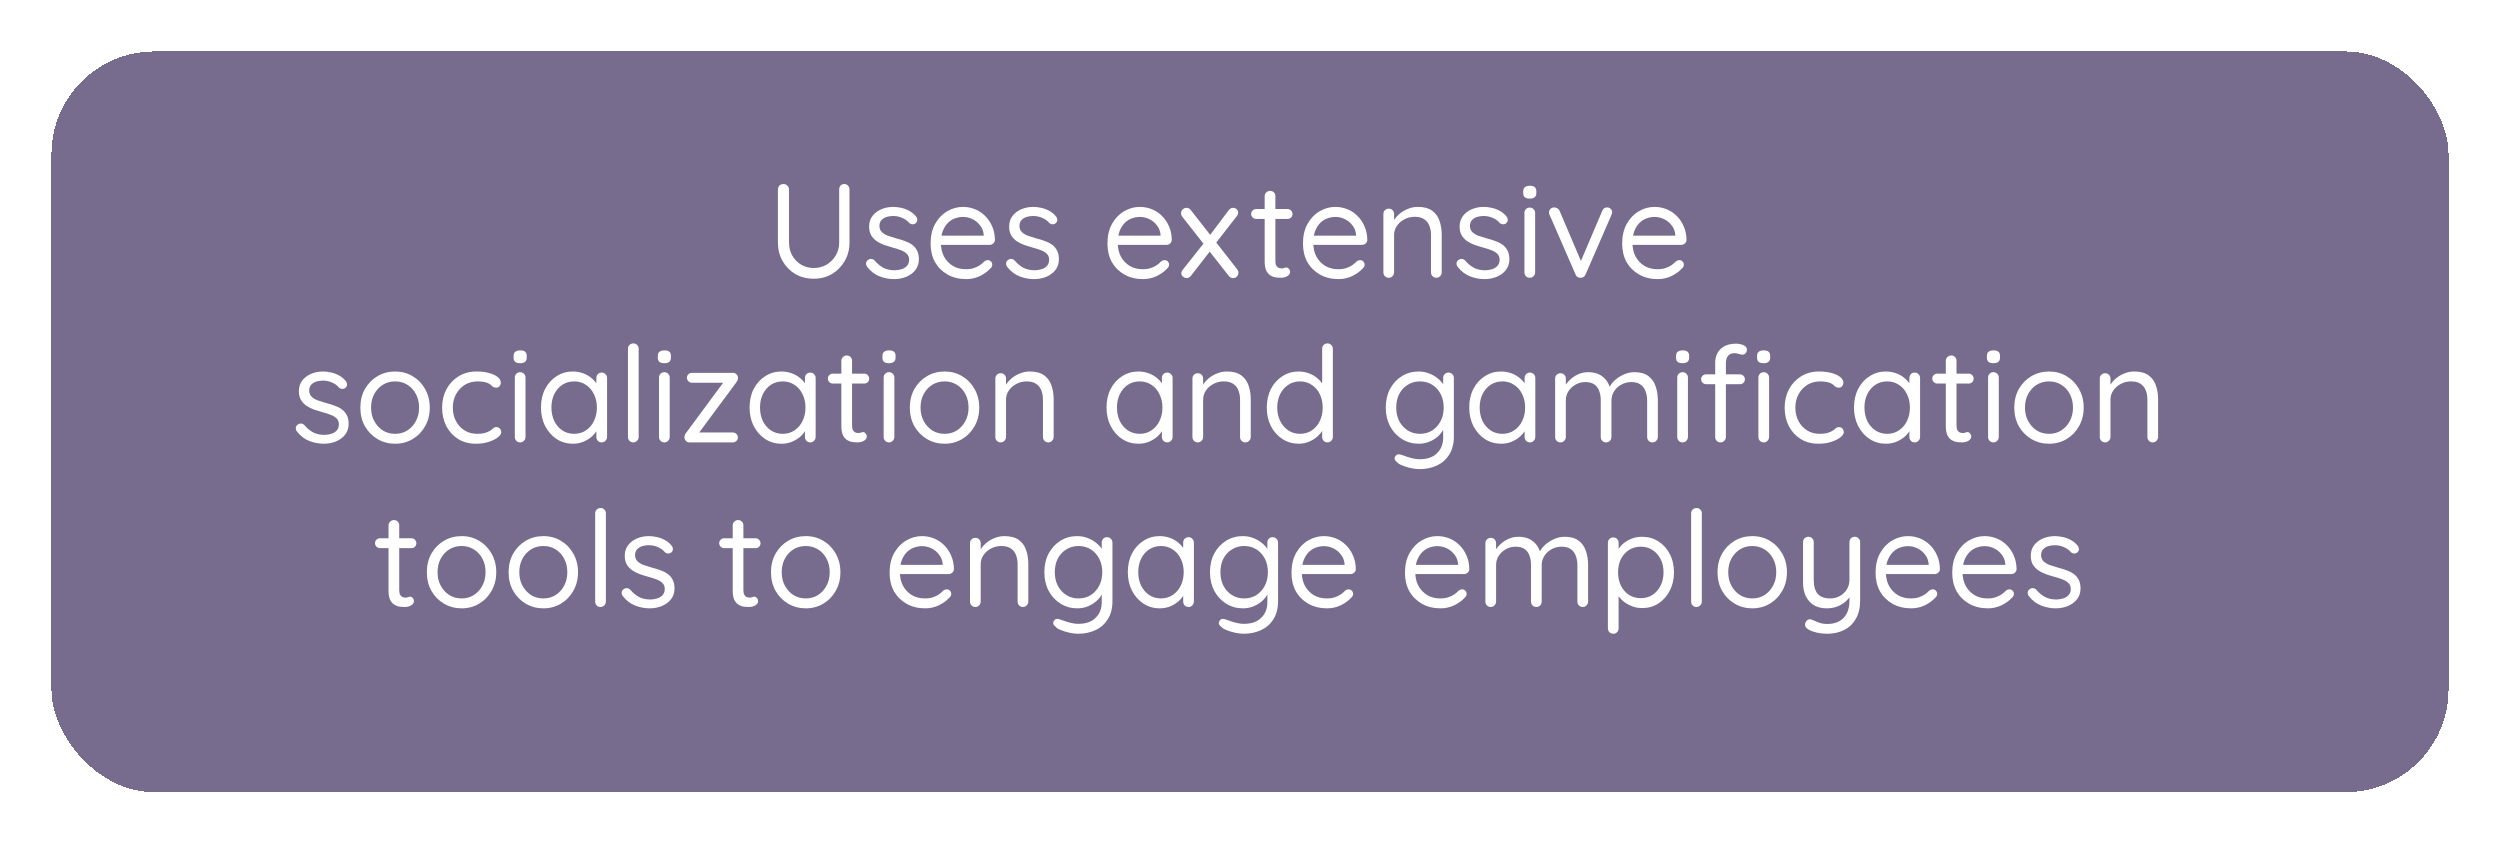
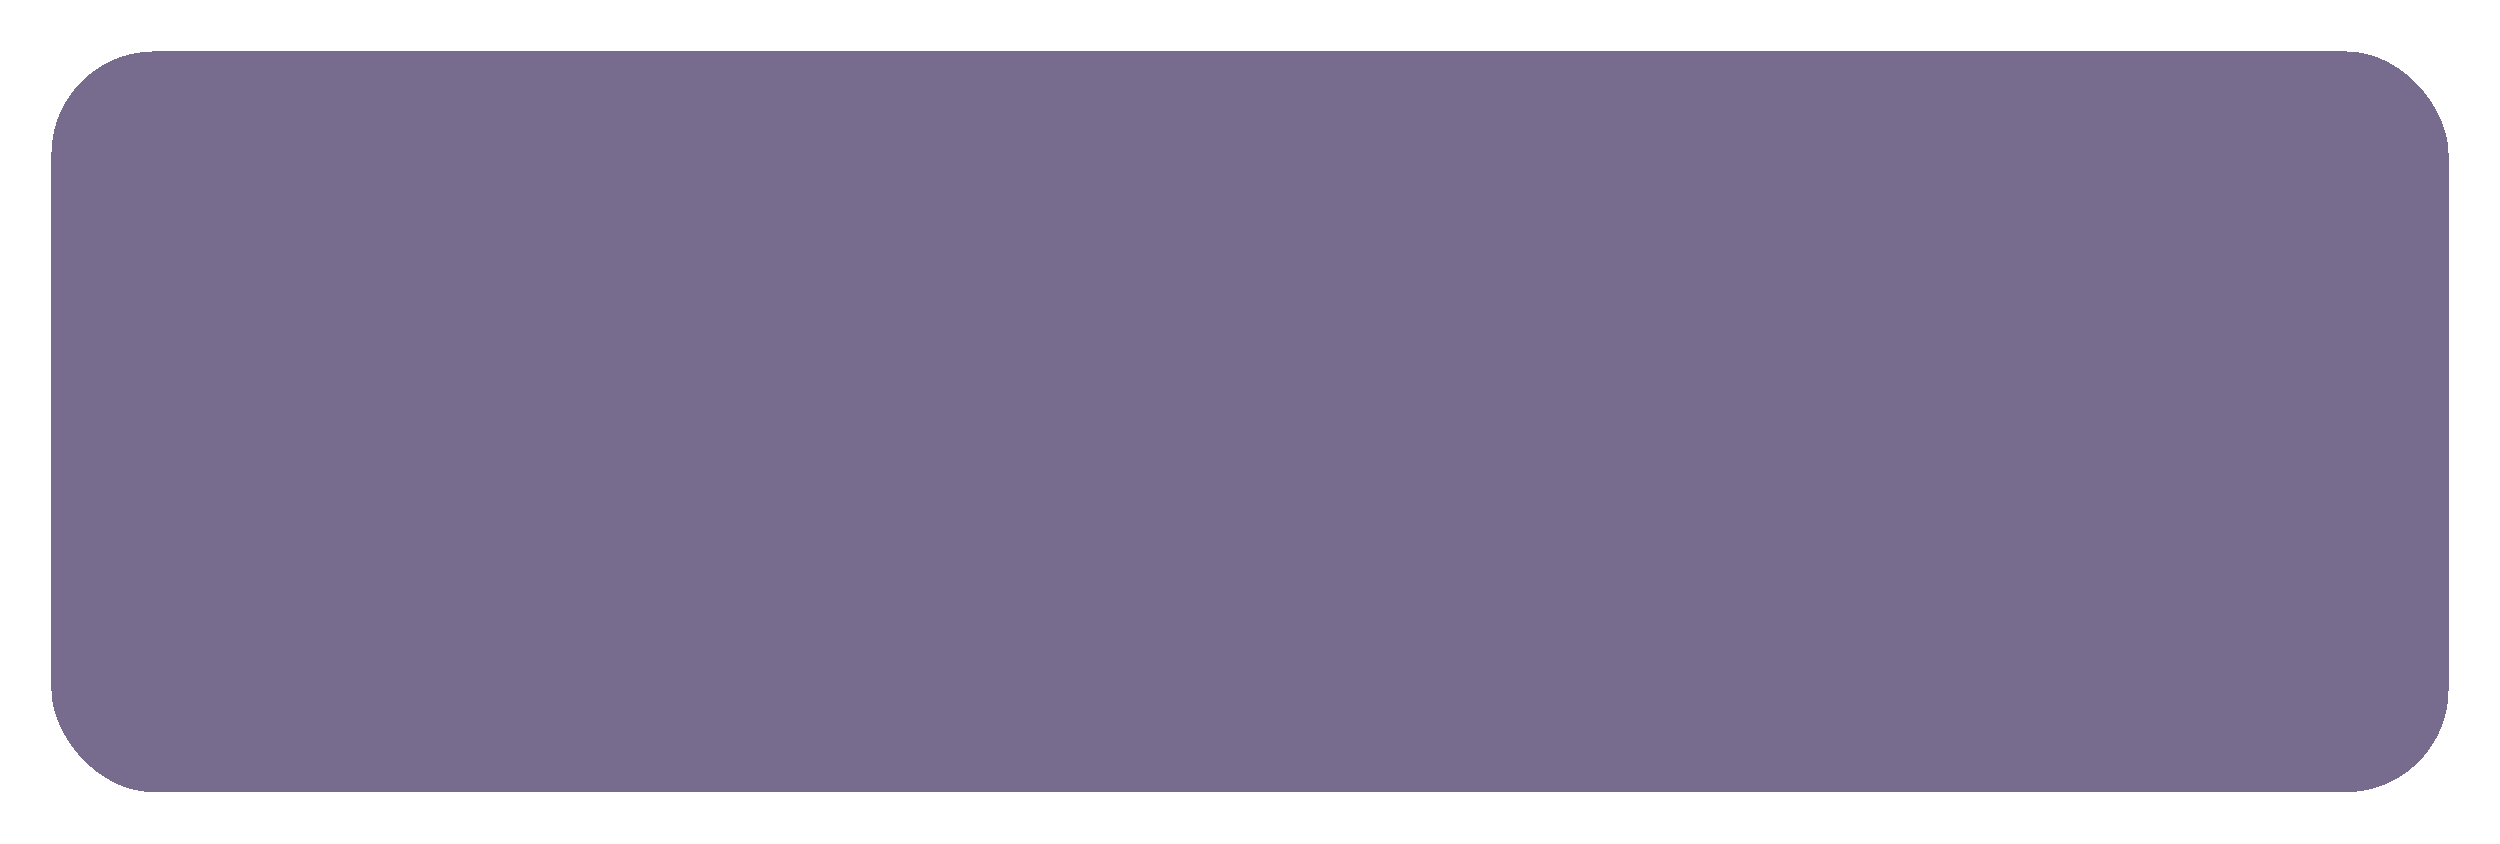
<svg xmlns="http://www.w3.org/2000/svg" width="243" height="82" viewBox="0 0 243 82" fill="none">
  <g filter="url(#filter0_bd_1775_471)">
    <rect x="3" y="3" width="233" height="72" rx="10" fill="#3E2E5F" fill-opacity="0.7" shape-rendering="crispEdges" />
  </g>
-   <path d="M82.062 17.887C82.209 17.887 82.33 17.939 82.426 18.043C82.521 18.147 82.569 18.273 82.569 18.42V23.581C82.569 24.248 82.413 24.846 82.101 25.375C81.797 25.904 81.386 26.324 80.866 26.636C80.346 26.939 79.756 27.091 79.098 27.091C78.43 27.091 77.832 26.939 77.304 26.636C76.784 26.324 76.372 25.904 76.069 25.375C75.765 24.846 75.614 24.248 75.614 23.581V18.42C75.614 18.273 75.661 18.147 75.757 18.043C75.861 17.939 75.995 17.887 76.16 17.887C76.298 17.887 76.42 17.939 76.524 18.043C76.636 18.147 76.693 18.273 76.693 18.42V23.581C76.693 24.058 76.801 24.482 77.018 24.855C77.234 25.228 77.525 25.522 77.889 25.739C78.261 25.947 78.664 26.051 79.098 26.051C79.54 26.051 79.947 25.947 80.32 25.739C80.692 25.522 80.991 25.228 81.217 24.855C81.451 24.482 81.568 24.058 81.568 23.581V18.42C81.568 18.273 81.611 18.147 81.698 18.043C81.784 17.939 81.906 17.887 82.062 17.887ZM84.284 25.934C84.206 25.821 84.172 25.704 84.18 25.583C84.189 25.453 84.263 25.34 84.401 25.245C84.488 25.184 84.588 25.158 84.7 25.167C84.822 25.176 84.93 25.232 85.025 25.336C85.268 25.622 85.545 25.852 85.857 26.025C86.169 26.19 86.551 26.272 87.001 26.272C87.209 26.263 87.417 26.229 87.625 26.168C87.833 26.107 88.007 26.003 88.145 25.856C88.293 25.7 88.366 25.496 88.366 25.245C88.366 25.002 88.293 24.812 88.145 24.673C87.998 24.526 87.807 24.409 87.573 24.322C87.339 24.227 87.084 24.144 86.806 24.075C86.52 23.997 86.239 23.91 85.961 23.815C85.684 23.711 85.433 23.585 85.207 23.438C84.991 23.282 84.813 23.091 84.674 22.866C84.544 22.632 84.479 22.35 84.479 22.021C84.479 21.631 84.583 21.293 84.791 21.007C85.008 20.721 85.294 20.5 85.649 20.344C86.013 20.188 86.408 20.11 86.832 20.11C87.075 20.11 87.326 20.14 87.586 20.201C87.855 20.253 88.115 20.348 88.366 20.487C88.618 20.617 88.839 20.799 89.029 21.033C89.107 21.12 89.151 21.228 89.159 21.358C89.168 21.488 89.112 21.605 88.99 21.709C88.895 21.778 88.787 21.809 88.665 21.8C88.553 21.791 88.457 21.748 88.379 21.67C88.197 21.453 87.968 21.289 87.69 21.176C87.422 21.055 87.123 20.994 86.793 20.994C86.585 20.994 86.382 21.024 86.182 21.085C85.983 21.146 85.814 21.25 85.675 21.397C85.545 21.536 85.48 21.731 85.48 21.982C85.489 22.216 85.567 22.407 85.714 22.554C85.862 22.701 86.061 22.823 86.312 22.918C86.564 23.005 86.841 23.091 87.144 23.178C87.422 23.247 87.686 23.33 87.937 23.425C88.197 23.512 88.431 23.629 88.639 23.776C88.847 23.923 89.012 24.114 89.133 24.348C89.255 24.573 89.315 24.859 89.315 25.206C89.315 25.605 89.203 25.951 88.977 26.246C88.752 26.532 88.453 26.753 88.08 26.909C87.716 27.056 87.322 27.13 86.897 27.13C86.421 27.13 85.948 27.039 85.48 26.857C85.021 26.675 84.622 26.367 84.284 25.934ZM93.925 27.13C93.232 27.13 92.625 26.983 92.105 26.688C91.585 26.393 91.178 25.99 90.883 25.479C90.597 24.959 90.454 24.361 90.454 23.685C90.454 22.931 90.602 22.29 90.896 21.761C91.2 21.224 91.59 20.816 92.066 20.539C92.552 20.253 93.063 20.11 93.6 20.11C93.999 20.11 94.385 20.184 94.757 20.331C95.13 20.478 95.459 20.695 95.745 20.981C96.031 21.258 96.261 21.596 96.434 21.995C96.608 22.385 96.699 22.823 96.707 23.308C96.707 23.447 96.655 23.564 96.551 23.659C96.447 23.754 96.326 23.802 96.187 23.802H91.052L90.818 22.905H95.823L95.615 23.087V22.801C95.581 22.446 95.459 22.142 95.251 21.891C95.052 21.631 94.805 21.432 94.51 21.293C94.224 21.154 93.921 21.085 93.6 21.085C93.34 21.085 93.08 21.133 92.82 21.228C92.569 21.315 92.339 21.462 92.131 21.67C91.932 21.869 91.767 22.129 91.637 22.45C91.516 22.771 91.455 23.156 91.455 23.607C91.455 24.11 91.555 24.552 91.754 24.933C91.962 25.314 92.248 25.618 92.612 25.843C92.976 26.06 93.401 26.168 93.886 26.168C94.19 26.168 94.454 26.129 94.679 26.051C94.905 25.973 95.1 25.878 95.264 25.765C95.429 25.644 95.568 25.522 95.68 25.401C95.793 25.323 95.901 25.284 96.005 25.284C96.135 25.284 96.239 25.327 96.317 25.414C96.404 25.501 96.447 25.605 96.447 25.726C96.447 25.873 96.378 26.003 96.239 26.116C95.997 26.385 95.667 26.623 95.251 26.831C94.835 27.03 94.393 27.13 93.925 27.13ZM97.894 25.934C97.816 25.821 97.781 25.704 97.79 25.583C97.798 25.453 97.872 25.34 98.011 25.245C98.097 25.184 98.197 25.158 98.31 25.167C98.431 25.176 98.539 25.232 98.635 25.336C98.877 25.622 99.155 25.852 99.467 26.025C99.779 26.19 100.16 26.272 100.611 26.272C100.819 26.263 101.027 26.229 101.235 26.168C101.443 26.107 101.616 26.003 101.755 25.856C101.902 25.7 101.976 25.496 101.976 25.245C101.976 25.002 101.902 24.812 101.755 24.673C101.607 24.526 101.417 24.409 101.183 24.322C100.949 24.227 100.693 24.144 100.416 24.075C100.13 23.997 99.848 23.91 99.571 23.815C99.293 23.711 99.042 23.585 98.817 23.438C98.6 23.282 98.422 23.091 98.284 22.866C98.154 22.632 98.089 22.35 98.089 22.021C98.089 21.631 98.193 21.293 98.401 21.007C98.617 20.721 98.903 20.5 99.259 20.344C99.623 20.188 100.017 20.11 100.442 20.11C100.684 20.11 100.936 20.14 101.196 20.201C101.464 20.253 101.724 20.348 101.976 20.487C102.227 20.617 102.448 20.799 102.639 21.033C102.717 21.12 102.76 21.228 102.769 21.358C102.777 21.488 102.721 21.605 102.6 21.709C102.504 21.778 102.396 21.809 102.275 21.8C102.162 21.791 102.067 21.748 101.989 21.67C101.807 21.453 101.577 21.289 101.3 21.176C101.031 21.055 100.732 20.994 100.403 20.994C100.195 20.994 99.991 21.024 99.792 21.085C99.592 21.146 99.423 21.25 99.285 21.397C99.155 21.536 99.09 21.731 99.09 21.982C99.098 22.216 99.176 22.407 99.324 22.554C99.471 22.701 99.67 22.823 99.922 22.918C100.173 23.005 100.45 23.091 100.754 23.178C101.031 23.247 101.295 23.33 101.547 23.425C101.807 23.512 102.041 23.629 102.249 23.776C102.457 23.923 102.621 24.114 102.743 24.348C102.864 24.573 102.925 24.859 102.925 25.206C102.925 25.605 102.812 25.951 102.587 26.246C102.361 26.532 102.062 26.753 101.69 26.909C101.326 27.056 100.931 27.13 100.507 27.13C100.03 27.13 99.558 27.039 99.09 26.857C98.63 26.675 98.232 26.367 97.894 25.934ZM111.115 27.13C110.422 27.13 109.815 26.983 109.295 26.688C108.775 26.393 108.368 25.99 108.073 25.479C107.787 24.959 107.644 24.361 107.644 23.685C107.644 22.931 107.791 22.29 108.086 21.761C108.389 21.224 108.779 20.816 109.256 20.539C109.741 20.253 110.253 20.11 110.79 20.11C111.189 20.11 111.574 20.184 111.947 20.331C112.32 20.478 112.649 20.695 112.935 20.981C113.221 21.258 113.451 21.596 113.624 21.995C113.797 22.385 113.888 22.823 113.897 23.308C113.897 23.447 113.845 23.564 113.741 23.659C113.637 23.754 113.516 23.802 113.377 23.802H108.242L108.008 22.905H113.013L112.805 23.087V22.801C112.77 22.446 112.649 22.142 112.441 21.891C112.242 21.631 111.995 21.432 111.7 21.293C111.414 21.154 111.111 21.085 110.79 21.085C110.53 21.085 110.27 21.133 110.01 21.228C109.759 21.315 109.529 21.462 109.321 21.67C109.122 21.869 108.957 22.129 108.827 22.45C108.706 22.771 108.645 23.156 108.645 23.607C108.645 24.11 108.745 24.552 108.944 24.933C109.152 25.314 109.438 25.618 109.802 25.843C110.166 26.06 110.591 26.168 111.076 26.168C111.379 26.168 111.644 26.129 111.869 26.051C112.094 25.973 112.289 25.878 112.454 25.765C112.619 25.644 112.757 25.522 112.87 25.401C112.983 25.323 113.091 25.284 113.195 25.284C113.325 25.284 113.429 25.327 113.507 25.414C113.594 25.501 113.637 25.605 113.637 25.726C113.637 25.873 113.568 26.003 113.429 26.116C113.186 26.385 112.857 26.623 112.441 26.831C112.025 27.03 111.583 27.13 111.115 27.13ZM115.332 20.201C115.496 20.201 115.635 20.275 115.748 20.422L120.272 26.194C120.341 26.289 120.376 26.393 120.376 26.506C120.376 26.653 120.324 26.779 120.22 26.883C120.116 26.987 119.994 27.039 119.856 27.039C119.691 27.039 119.548 26.961 119.427 26.805L114.903 21.046C114.833 20.951 114.799 20.847 114.799 20.734C114.799 20.578 114.851 20.452 114.955 20.357C115.067 20.253 115.193 20.201 115.332 20.201ZM115.332 27.026C115.219 27.026 115.106 26.983 114.994 26.896C114.881 26.809 114.825 26.697 114.825 26.558C114.825 26.445 114.868 26.337 114.955 26.233L117.087 23.542L117.633 24.4L115.748 26.818C115.644 26.957 115.505 27.026 115.332 27.026ZM119.856 20.201C120.003 20.201 120.12 20.249 120.207 20.344C120.302 20.439 120.35 20.548 120.35 20.669C120.35 20.721 120.337 20.777 120.311 20.838C120.293 20.899 120.263 20.955 120.22 21.007L118.101 23.724L117.555 22.931L119.427 20.435C119.548 20.279 119.691 20.201 119.856 20.201ZM122.094 20.318H125.149C125.287 20.318 125.4 20.366 125.487 20.461C125.582 20.556 125.63 20.669 125.63 20.799C125.63 20.938 125.582 21.055 125.487 21.15C125.4 21.237 125.287 21.28 125.149 21.28H122.094C121.964 21.28 121.851 21.232 121.756 21.137C121.66 21.042 121.613 20.925 121.613 20.786C121.613 20.656 121.66 20.548 121.756 20.461C121.851 20.366 121.964 20.318 122.094 20.318ZM123.459 18.55C123.606 18.55 123.727 18.602 123.823 18.706C123.918 18.801 123.966 18.923 123.966 19.07V25.349C123.966 25.557 123.996 25.713 124.057 25.817C124.117 25.921 124.195 25.995 124.291 26.038C124.395 26.073 124.494 26.09 124.59 26.09C124.676 26.09 124.75 26.077 124.811 26.051C124.88 26.016 124.958 25.999 125.045 25.999C125.131 25.999 125.209 26.042 125.279 26.129C125.357 26.207 125.396 26.311 125.396 26.441C125.396 26.597 125.305 26.731 125.123 26.844C124.941 26.948 124.737 27 124.512 27C124.39 27 124.239 26.991 124.057 26.974C123.883 26.957 123.71 26.9 123.537 26.805C123.363 26.71 123.216 26.554 123.095 26.337C122.982 26.112 122.926 25.8 122.926 25.401V19.07C122.926 18.923 122.978 18.801 123.082 18.706C123.186 18.602 123.311 18.55 123.459 18.55ZM130.12 27.13C129.426 27.13 128.82 26.983 128.3 26.688C127.78 26.393 127.372 25.99 127.078 25.479C126.792 24.959 126.649 24.361 126.649 23.685C126.649 22.931 126.796 22.29 127.091 21.761C127.394 21.224 127.784 20.816 128.261 20.539C128.746 20.253 129.257 20.11 129.795 20.11C130.193 20.11 130.579 20.184 130.952 20.331C131.324 20.478 131.654 20.695 131.94 20.981C132.226 21.258 132.455 21.596 132.629 21.995C132.802 22.385 132.893 22.823 132.902 23.308C132.902 23.447 132.85 23.564 132.746 23.659C132.642 23.754 132.52 23.802 132.382 23.802H127.247L127.013 22.905H132.018L131.81 23.087V22.801C131.775 22.446 131.654 22.142 131.446 21.891C131.246 21.631 130.999 21.432 130.705 21.293C130.419 21.154 130.115 21.085 129.795 21.085C129.535 21.085 129.275 21.133 129.015 21.228C128.763 21.315 128.534 21.462 128.326 21.67C128.126 21.869 127.962 22.129 127.832 22.45C127.71 22.771 127.65 23.156 127.65 23.607C127.65 24.11 127.749 24.552 127.949 24.933C128.157 25.314 128.443 25.618 128.807 25.843C129.171 26.06 129.595 26.168 130.081 26.168C130.384 26.168 130.648 26.129 130.874 26.051C131.099 25.973 131.294 25.878 131.459 25.765C131.623 25.644 131.762 25.522 131.875 25.401C131.987 25.323 132.096 25.284 132.2 25.284C132.33 25.284 132.434 25.327 132.512 25.414C132.598 25.501 132.642 25.605 132.642 25.726C132.642 25.873 132.572 26.003 132.434 26.116C132.191 26.385 131.862 26.623 131.446 26.831C131.03 27.03 130.588 27.13 130.12 27.13ZM137.806 20.11C138.395 20.11 138.859 20.231 139.197 20.474C139.535 20.717 139.773 21.042 139.912 21.449C140.059 21.856 140.133 22.311 140.133 22.814V26.467C140.133 26.614 140.081 26.74 139.977 26.844C139.882 26.948 139.76 27 139.613 27C139.466 27 139.34 26.948 139.236 26.844C139.141 26.74 139.093 26.614 139.093 26.467V22.84C139.093 22.511 139.041 22.216 138.937 21.956C138.842 21.687 138.677 21.475 138.443 21.319C138.218 21.154 137.906 21.072 137.507 21.072C137.143 21.072 136.809 21.154 136.506 21.319C136.203 21.475 135.96 21.687 135.778 21.956C135.596 22.216 135.505 22.511 135.505 22.84V26.467C135.505 26.614 135.453 26.74 135.349 26.844C135.254 26.948 135.132 27 134.985 27C134.838 27 134.712 26.948 134.608 26.844C134.513 26.74 134.465 26.614 134.465 26.467V20.799C134.465 20.652 134.513 20.53 134.608 20.435C134.712 20.331 134.838 20.279 134.985 20.279C135.141 20.279 135.267 20.331 135.362 20.435C135.457 20.53 135.505 20.652 135.505 20.799V21.722L135.245 22.008C135.288 21.783 135.388 21.557 135.544 21.332C135.7 21.098 135.895 20.89 136.129 20.708C136.363 20.526 136.623 20.383 136.909 20.279C137.195 20.166 137.494 20.11 137.806 20.11ZM141.68 25.934C141.602 25.821 141.567 25.704 141.576 25.583C141.584 25.453 141.658 25.34 141.797 25.245C141.883 25.184 141.983 25.158 142.096 25.167C142.217 25.176 142.325 25.232 142.421 25.336C142.663 25.622 142.941 25.852 143.253 26.025C143.565 26.19 143.946 26.272 144.397 26.272C144.605 26.263 144.813 26.229 145.021 26.168C145.229 26.107 145.402 26.003 145.541 25.856C145.688 25.7 145.762 25.496 145.762 25.245C145.762 25.002 145.688 24.812 145.541 24.673C145.393 24.526 145.203 24.409 144.969 24.322C144.735 24.227 144.479 24.144 144.202 24.075C143.916 23.997 143.634 23.91 143.357 23.815C143.079 23.711 142.828 23.585 142.603 23.438C142.386 23.282 142.208 23.091 142.07 22.866C141.94 22.632 141.875 22.35 141.875 22.021C141.875 21.631 141.979 21.293 142.187 21.007C142.403 20.721 142.689 20.5 143.045 20.344C143.409 20.188 143.803 20.11 144.228 20.11C144.47 20.11 144.722 20.14 144.982 20.201C145.25 20.253 145.51 20.348 145.762 20.487C146.013 20.617 146.234 20.799 146.425 21.033C146.503 21.12 146.546 21.228 146.555 21.358C146.563 21.488 146.507 21.605 146.386 21.709C146.29 21.778 146.182 21.809 146.061 21.8C145.948 21.791 145.853 21.748 145.775 21.67C145.593 21.453 145.363 21.289 145.086 21.176C144.817 21.055 144.518 20.994 144.189 20.994C143.981 20.994 143.777 21.024 143.578 21.085C143.378 21.146 143.209 21.25 143.071 21.397C142.941 21.536 142.876 21.731 142.876 21.982C142.884 22.216 142.962 22.407 143.11 22.554C143.257 22.701 143.456 22.823 143.708 22.918C143.959 23.005 144.236 23.091 144.54 23.178C144.817 23.247 145.081 23.33 145.333 23.425C145.593 23.512 145.827 23.629 146.035 23.776C146.243 23.923 146.407 24.114 146.529 24.348C146.65 24.573 146.711 24.859 146.711 25.206C146.711 25.605 146.598 25.951 146.373 26.246C146.147 26.532 145.848 26.753 145.476 26.909C145.112 27.056 144.717 27.13 144.293 27.13C143.816 27.13 143.344 27.039 142.876 26.857C142.416 26.675 142.018 26.367 141.68 25.934ZM149.215 26.467C149.215 26.614 149.163 26.74 149.059 26.844C148.964 26.948 148.842 27 148.695 27C148.539 27 148.413 26.948 148.318 26.844C148.223 26.74 148.175 26.614 148.175 26.467V20.695C148.175 20.548 148.223 20.426 148.318 20.331C148.422 20.227 148.548 20.175 148.695 20.175C148.842 20.175 148.964 20.227 149.059 20.331C149.163 20.426 149.215 20.548 149.215 20.695V26.467ZM148.695 19.304C148.478 19.304 148.318 19.261 148.214 19.174C148.11 19.087 148.058 18.953 148.058 18.771V18.589C148.058 18.407 148.114 18.273 148.227 18.186C148.34 18.099 148.5 18.056 148.708 18.056C148.916 18.056 149.072 18.099 149.176 18.186C149.28 18.273 149.332 18.407 149.332 18.589V18.771C149.332 18.953 149.276 19.087 149.163 19.174C149.059 19.261 148.903 19.304 148.695 19.304ZM151.083 20.162C151.187 20.162 151.287 20.192 151.382 20.253C151.477 20.305 151.547 20.383 151.59 20.487L153.748 25.557L153.54 25.661L155.737 20.5C155.832 20.266 155.993 20.153 156.218 20.162C156.348 20.162 156.461 20.205 156.556 20.292C156.651 20.379 156.699 20.487 156.699 20.617C156.699 20.669 156.69 20.721 156.673 20.773C156.664 20.816 156.651 20.855 156.634 20.89L154.125 26.662C154.03 26.879 153.878 26.991 153.67 27C153.557 27.009 153.449 26.987 153.345 26.935C153.25 26.874 153.18 26.783 153.137 26.662L150.628 20.903C150.611 20.868 150.593 20.829 150.576 20.786C150.567 20.743 150.563 20.691 150.563 20.63C150.563 20.517 150.606 20.413 150.693 20.318C150.788 20.214 150.918 20.162 151.083 20.162ZM161.147 27.13C160.454 27.13 159.847 26.983 159.327 26.688C158.807 26.393 158.4 25.99 158.105 25.479C157.819 24.959 157.676 24.361 157.676 23.685C157.676 22.931 157.823 22.29 158.118 21.761C158.421 21.224 158.811 20.816 159.288 20.539C159.773 20.253 160.285 20.11 160.822 20.11C161.221 20.11 161.606 20.184 161.979 20.331C162.352 20.478 162.681 20.695 162.967 20.981C163.253 21.258 163.483 21.596 163.656 21.995C163.829 22.385 163.92 22.823 163.929 23.308C163.929 23.447 163.877 23.564 163.773 23.659C163.669 23.754 163.548 23.802 163.409 23.802H158.274L158.04 22.905H163.045L162.837 23.087V22.801C162.802 22.446 162.681 22.142 162.473 21.891C162.274 21.631 162.027 21.432 161.732 21.293C161.446 21.154 161.143 21.085 160.822 21.085C160.562 21.085 160.302 21.133 160.042 21.228C159.791 21.315 159.561 21.462 159.353 21.67C159.154 21.869 158.989 22.129 158.859 22.45C158.738 22.771 158.677 23.156 158.677 23.607C158.677 24.11 158.777 24.552 158.976 24.933C159.184 25.314 159.47 25.618 159.834 25.843C160.198 26.06 160.623 26.168 161.108 26.168C161.411 26.168 161.676 26.129 161.901 26.051C162.126 25.973 162.321 25.878 162.486 25.765C162.651 25.644 162.789 25.522 162.902 25.401C163.015 25.323 163.123 25.284 163.227 25.284C163.357 25.284 163.461 25.327 163.539 25.414C163.626 25.501 163.669 25.605 163.669 25.726C163.669 25.873 163.6 26.003 163.461 26.116C163.218 26.385 162.889 26.623 162.473 26.831C162.057 27.03 161.615 27.13 161.147 27.13ZM28.857 41.934C28.779 41.821 28.744 41.704 28.753 41.583C28.761 41.453 28.835 41.34 28.974 41.245C29.06 41.184 29.16 41.158 29.273 41.167C29.394 41.176 29.502 41.232 29.598 41.336C29.84 41.622 30.117 41.852 30.43 42.025C30.741 42.19 31.123 42.272 31.573 42.272C31.782 42.263 31.989 42.229 32.197 42.168C32.406 42.107 32.579 42.003 32.718 41.856C32.865 41.7 32.938 41.496 32.938 41.245C32.938 41.002 32.865 40.812 32.718 40.673C32.57 40.526 32.38 40.409 32.145 40.322C31.912 40.227 31.656 40.144 31.378 40.075C31.093 39.997 30.811 39.91 30.534 39.815C30.256 39.711 30.005 39.585 29.779 39.438C29.563 39.282 29.385 39.091 29.247 38.866C29.116 38.632 29.052 38.35 29.052 38.021C29.052 37.631 29.155 37.293 29.363 37.007C29.58 36.721 29.866 36.5 30.221 36.344C30.585 36.188 30.98 36.11 31.404 36.11C31.647 36.11 31.898 36.14 32.158 36.201C32.427 36.253 32.687 36.348 32.938 36.487C33.19 36.617 33.411 36.799 33.602 37.033C33.679 37.12 33.723 37.228 33.731 37.358C33.74 37.488 33.684 37.605 33.562 37.709C33.467 37.778 33.359 37.809 33.237 37.8C33.125 37.791 33.029 37.748 32.952 37.67C32.77 37.453 32.54 37.289 32.263 37.176C31.994 37.055 31.695 36.994 31.366 36.994C31.157 36.994 30.954 37.024 30.755 37.085C30.555 37.146 30.386 37.25 30.247 37.397C30.117 37.536 30.052 37.731 30.052 37.982C30.061 38.216 30.139 38.407 30.287 38.554C30.434 38.701 30.633 38.823 30.884 38.918C31.136 39.005 31.413 39.091 31.716 39.178C31.994 39.247 32.258 39.33 32.51 39.425C32.77 39.512 33.004 39.629 33.212 39.776C33.419 39.923 33.584 40.114 33.706 40.348C33.827 40.573 33.888 40.859 33.888 41.206C33.888 41.605 33.775 41.951 33.55 42.246C33.324 42.532 33.025 42.753 32.653 42.909C32.288 43.056 31.894 43.13 31.47 43.13C30.993 43.13 30.52 43.039 30.052 42.857C29.593 42.675 29.195 42.367 28.857 41.934ZM41.774 39.62C41.774 40.296 41.622 40.898 41.319 41.427C41.024 41.956 40.621 42.372 40.11 42.675C39.607 42.978 39.039 43.13 38.407 43.13C37.774 43.13 37.202 42.978 36.691 42.675C36.179 42.372 35.772 41.956 35.469 41.427C35.174 40.898 35.027 40.296 35.027 39.62C35.027 38.944 35.174 38.342 35.469 37.813C35.772 37.284 36.179 36.868 36.691 36.565C37.202 36.262 37.774 36.11 38.407 36.11C39.039 36.11 39.607 36.262 40.11 36.565C40.621 36.868 41.024 37.284 41.319 37.813C41.622 38.342 41.774 38.944 41.774 39.62ZM40.734 39.62C40.734 39.117 40.63 38.675 40.422 38.294C40.222 37.913 39.945 37.614 39.59 37.397C39.243 37.18 38.849 37.072 38.407 37.072C37.965 37.072 37.566 37.18 37.211 37.397C36.864 37.614 36.587 37.913 36.379 38.294C36.171 38.675 36.067 39.117 36.067 39.62C36.067 40.114 36.171 40.552 36.379 40.933C36.587 41.314 36.864 41.618 37.211 41.843C37.566 42.06 37.965 42.168 38.407 42.168C38.849 42.168 39.243 42.06 39.59 41.843C39.945 41.618 40.222 41.314 40.422 40.933C40.63 40.552 40.734 40.114 40.734 39.62ZM46.328 36.11C46.77 36.11 47.169 36.158 47.524 36.253C47.879 36.348 48.161 36.478 48.369 36.643C48.577 36.808 48.681 36.994 48.681 37.202C48.681 37.315 48.642 37.423 48.564 37.527C48.486 37.631 48.382 37.683 48.252 37.683C48.131 37.683 48.031 37.661 47.953 37.618C47.884 37.575 47.814 37.518 47.745 37.449C47.684 37.38 47.598 37.319 47.485 37.267C47.381 37.206 47.229 37.159 47.03 37.124C46.831 37.089 46.631 37.072 46.432 37.072C45.955 37.072 45.535 37.185 45.171 37.41C44.816 37.635 44.534 37.939 44.326 38.32C44.118 38.701 44.014 39.135 44.014 39.62C44.014 40.105 44.114 40.539 44.313 40.92C44.512 41.301 44.79 41.605 45.145 41.83C45.5 42.055 45.912 42.168 46.38 42.168C46.683 42.168 46.926 42.142 47.108 42.09C47.29 42.038 47.442 41.977 47.563 41.908C47.719 41.821 47.836 41.735 47.914 41.648C48.001 41.561 48.113 41.518 48.252 41.518C48.399 41.518 48.512 41.566 48.59 41.661C48.677 41.756 48.72 41.873 48.72 42.012C48.72 42.168 48.612 42.333 48.395 42.506C48.178 42.679 47.884 42.827 47.511 42.948C47.147 43.069 46.731 43.13 46.263 43.13C45.604 43.13 45.028 42.978 44.534 42.675C44.04 42.363 43.654 41.943 43.377 41.414C43.108 40.877 42.974 40.279 42.974 39.62C42.974 38.961 43.113 38.368 43.39 37.839C43.676 37.31 44.07 36.89 44.573 36.578C45.076 36.266 45.661 36.11 46.328 36.11ZM51.08 42.467C51.08 42.614 51.028 42.74 50.924 42.844C50.829 42.948 50.708 43 50.56 43C50.404 43 50.279 42.948 50.183 42.844C50.088 42.74 50.04 42.614 50.04 42.467V36.695C50.04 36.548 50.088 36.426 50.183 36.331C50.287 36.227 50.413 36.175 50.56 36.175C50.708 36.175 50.829 36.227 50.924 36.331C51.028 36.426 51.08 36.548 51.08 36.695V42.467ZM50.56 35.304C50.343 35.304 50.183 35.261 50.079 35.174C49.975 35.087 49.923 34.953 49.923 34.771V34.589C49.923 34.407 49.98 34.273 50.092 34.186C50.205 34.099 50.365 34.056 50.573 34.056C50.781 34.056 50.937 34.099 51.041 34.186C51.145 34.273 51.197 34.407 51.197 34.589V34.771C51.197 34.953 51.141 35.087 51.028 35.174C50.924 35.261 50.768 35.304 50.56 35.304ZM58.486 36.214C58.634 36.214 58.755 36.266 58.85 36.37C58.954 36.465 59.006 36.587 59.006 36.734V42.467C59.006 42.614 58.954 42.74 58.85 42.844C58.755 42.948 58.634 43 58.486 43C58.33 43 58.205 42.948 58.109 42.844C58.014 42.74 57.966 42.614 57.966 42.467V41.232L58.213 41.206C58.213 41.397 58.148 41.605 58.018 41.83C57.888 42.055 57.711 42.268 57.485 42.467C57.26 42.658 56.991 42.818 56.679 42.948C56.376 43.069 56.047 43.13 55.691 43.13C55.102 43.13 54.573 42.978 54.105 42.675C53.637 42.363 53.265 41.943 52.987 41.414C52.719 40.885 52.584 40.283 52.584 39.607C52.584 38.922 52.719 38.32 52.987 37.8C53.265 37.271 53.637 36.86 54.105 36.565C54.573 36.262 55.093 36.11 55.665 36.11C56.038 36.11 56.385 36.171 56.705 36.292C57.026 36.413 57.303 36.578 57.537 36.786C57.78 36.994 57.966 37.224 58.096 37.475C58.235 37.726 58.304 37.978 58.304 38.229L57.966 38.151V36.734C57.966 36.587 58.014 36.465 58.109 36.37C58.205 36.266 58.33 36.214 58.486 36.214ZM55.808 42.168C56.242 42.168 56.623 42.055 56.952 41.83C57.29 41.605 57.55 41.301 57.732 40.92C57.923 40.53 58.018 40.092 58.018 39.607C58.018 39.13 57.923 38.701 57.732 38.32C57.55 37.93 57.29 37.627 56.952 37.41C56.623 37.185 56.242 37.072 55.808 37.072C55.384 37.072 55.002 37.18 54.664 37.397C54.335 37.614 54.075 37.913 53.884 38.294C53.694 38.675 53.598 39.113 53.598 39.607C53.598 40.092 53.689 40.53 53.871 40.92C54.062 41.301 54.322 41.605 54.651 41.83C54.989 42.055 55.375 42.168 55.808 42.168ZM62.078 42.467C62.078 42.614 62.026 42.74 61.922 42.844C61.818 42.948 61.692 43 61.545 43C61.397 43 61.276 42.948 61.181 42.844C61.085 42.74 61.038 42.614 61.038 42.467V33.9C61.038 33.753 61.085 33.631 61.181 33.536C61.285 33.432 61.41 33.38 61.558 33.38C61.714 33.38 61.839 33.432 61.935 33.536C62.03 33.631 62.078 33.753 62.078 33.9V42.467ZM65.096 42.467C65.096 42.614 65.044 42.74 64.94 42.844C64.844 42.948 64.723 43 64.576 43C64.42 43 64.294 42.948 64.199 42.844C64.103 42.74 64.056 42.614 64.056 42.467V36.695C64.056 36.548 64.103 36.426 64.199 36.331C64.303 36.227 64.428 36.175 64.576 36.175C64.723 36.175 64.844 36.227 64.94 36.331C65.044 36.426 65.096 36.548 65.096 36.695V42.467ZM64.576 35.304C64.359 35.304 64.199 35.261 64.095 35.174C63.991 35.087 63.939 34.953 63.939 34.771V34.589C63.939 34.407 63.995 34.273 64.108 34.186C64.221 34.099 64.381 34.056 64.589 34.056C64.797 34.056 64.953 34.099 65.057 34.186C65.161 34.273 65.213 34.407 65.213 34.589V34.771C65.213 34.953 65.156 35.087 65.044 35.174C64.94 35.261 64.784 35.304 64.576 35.304ZM71.228 42.038C71.367 42.038 71.484 42.086 71.579 42.181C71.674 42.268 71.722 42.38 71.722 42.519C71.722 42.649 71.674 42.762 71.579 42.857C71.484 42.952 71.367 43 71.228 43H67.016C66.86 43 66.739 42.944 66.652 42.831C66.565 42.718 66.522 42.614 66.522 42.519C66.531 42.432 66.544 42.359 66.561 42.298C66.578 42.237 66.617 42.168 66.678 42.09L70.396 37.059L70.409 37.202H67.263C67.124 37.202 67.007 37.154 66.912 37.059C66.817 36.964 66.769 36.847 66.769 36.708C66.769 36.578 66.817 36.47 66.912 36.383C67.007 36.288 67.124 36.24 67.263 36.24H71.254C71.393 36.24 71.505 36.292 71.592 36.396C71.687 36.491 71.735 36.613 71.735 36.76C71.726 36.821 71.713 36.881 71.696 36.942C71.679 36.994 71.644 37.059 71.592 37.137L67.913 42.103L67.822 42.038H71.228ZM78.761 36.214C78.908 36.214 79.029 36.266 79.125 36.37C79.229 36.465 79.281 36.587 79.281 36.734V42.467C79.281 42.614 79.229 42.74 79.125 42.844C79.029 42.948 78.908 43 78.761 43C78.605 43 78.479 42.948 78.384 42.844C78.288 42.74 78.241 42.614 78.241 42.467V41.232L78.488 41.206C78.488 41.397 78.423 41.605 78.293 41.83C78.163 42.055 77.985 42.268 77.76 42.467C77.534 42.658 77.266 42.818 76.954 42.948C76.65 43.069 76.321 43.13 75.966 43.13C75.376 43.13 74.848 42.978 74.38 42.675C73.912 42.363 73.539 41.943 73.262 41.414C72.993 40.885 72.859 40.283 72.859 39.607C72.859 38.922 72.993 38.32 73.262 37.8C73.539 37.271 73.912 36.86 74.38 36.565C74.848 36.262 75.368 36.11 75.94 36.11C76.312 36.11 76.659 36.171 76.98 36.292C77.3 36.413 77.578 36.578 77.812 36.786C78.054 36.994 78.241 37.224 78.371 37.475C78.509 37.726 78.579 37.978 78.579 38.229L78.241 38.151V36.734C78.241 36.587 78.288 36.465 78.384 36.37C78.479 36.266 78.605 36.214 78.761 36.214ZM76.083 42.168C76.516 42.168 76.897 42.055 77.227 41.83C77.565 41.605 77.825 41.301 78.007 40.92C78.197 40.53 78.293 40.092 78.293 39.607C78.293 39.13 78.197 38.701 78.007 38.32C77.825 37.93 77.565 37.627 77.227 37.41C76.897 37.185 76.516 37.072 76.083 37.072C75.658 37.072 75.277 37.18 74.939 37.397C74.609 37.614 74.349 37.913 74.159 38.294C73.968 38.675 73.873 39.113 73.873 39.607C73.873 40.092 73.964 40.53 74.146 40.92C74.336 41.301 74.596 41.605 74.926 41.83C75.264 42.055 75.649 42.168 76.083 42.168ZM80.948 36.318H84.003C84.142 36.318 84.254 36.366 84.341 36.461C84.436 36.556 84.484 36.669 84.484 36.799C84.484 36.938 84.436 37.055 84.341 37.15C84.254 37.237 84.142 37.28 84.003 37.28H80.948C80.818 37.28 80.705 37.232 80.61 37.137C80.515 37.042 80.467 36.925 80.467 36.786C80.467 36.656 80.515 36.548 80.61 36.461C80.705 36.366 80.818 36.318 80.948 36.318ZM82.313 34.55C82.46 34.55 82.582 34.602 82.677 34.706C82.772 34.801 82.82 34.923 82.82 35.07V41.349C82.82 41.557 82.85 41.713 82.911 41.817C82.972 41.921 83.05 41.995 83.145 42.038C83.249 42.073 83.349 42.09 83.444 42.09C83.531 42.09 83.604 42.077 83.665 42.051C83.734 42.016 83.812 41.999 83.899 41.999C83.986 41.999 84.064 42.042 84.133 42.129C84.211 42.207 84.25 42.311 84.25 42.441C84.25 42.597 84.159 42.731 83.977 42.844C83.795 42.948 83.591 43 83.366 43C83.245 43 83.093 42.991 82.911 42.974C82.738 42.957 82.564 42.9 82.391 42.805C82.218 42.71 82.07 42.554 81.949 42.337C81.836 42.112 81.78 41.8 81.78 41.401V35.07C81.78 34.923 81.832 34.801 81.936 34.706C82.04 34.602 82.166 34.55 82.313 34.55ZM86.932 42.467C86.932 42.614 86.88 42.74 86.776 42.844C86.68 42.948 86.559 43 86.412 43C86.256 43 86.13 42.948 86.035 42.844C85.939 42.74 85.892 42.614 85.892 42.467V36.695C85.892 36.548 85.939 36.426 86.035 36.331C86.139 36.227 86.264 36.175 86.412 36.175C86.559 36.175 86.68 36.227 86.776 36.331C86.88 36.426 86.932 36.548 86.932 36.695V42.467ZM86.412 35.304C86.195 35.304 86.035 35.261 85.931 35.174C85.827 35.087 85.775 34.953 85.775 34.771V34.589C85.775 34.407 85.831 34.273 85.944 34.186C86.056 34.099 86.217 34.056 86.425 34.056C86.633 34.056 86.789 34.099 86.893 34.186C86.997 34.273 87.049 34.407 87.049 34.589V34.771C87.049 34.953 86.992 35.087 86.88 35.174C86.776 35.261 86.62 35.304 86.412 35.304ZM95.183 39.62C95.183 40.296 95.031 40.898 94.728 41.427C94.433 41.956 94.03 42.372 93.519 42.675C93.016 42.978 92.449 43.13 91.816 43.13C91.183 43.13 90.611 42.978 90.1 42.675C89.589 42.372 89.181 41.956 88.878 41.427C88.583 40.898 88.436 40.296 88.436 39.62C88.436 38.944 88.583 38.342 88.878 37.813C89.181 37.284 89.589 36.868 90.1 36.565C90.611 36.262 91.183 36.11 91.816 36.11C92.449 36.11 93.016 36.262 93.519 36.565C94.03 36.868 94.433 37.284 94.728 37.813C95.031 38.342 95.183 38.944 95.183 39.62ZM94.143 39.62C94.143 39.117 94.039 38.675 93.831 38.294C93.632 37.913 93.354 37.614 92.999 37.397C92.652 37.18 92.258 37.072 91.816 37.072C91.374 37.072 90.975 37.18 90.62 37.397C90.273 37.614 89.996 37.913 89.788 38.294C89.58 38.675 89.476 39.117 89.476 39.62C89.476 40.114 89.58 40.552 89.788 40.933C89.996 41.314 90.273 41.618 90.62 41.843C90.975 42.06 91.374 42.168 91.816 42.168C92.258 42.168 92.652 42.06 92.999 41.843C93.354 41.618 93.632 41.314 93.831 40.933C94.039 40.552 94.143 40.114 94.143 39.62ZM100.088 36.11C100.677 36.11 101.141 36.231 101.479 36.474C101.817 36.717 102.055 37.042 102.194 37.449C102.341 37.856 102.415 38.311 102.415 38.814V42.467C102.415 42.614 102.363 42.74 102.259 42.844C102.164 42.948 102.042 43 101.895 43C101.748 43 101.622 42.948 101.518 42.844C101.423 42.74 101.375 42.614 101.375 42.467V38.84C101.375 38.511 101.323 38.216 101.219 37.956C101.124 37.687 100.959 37.475 100.725 37.319C100.5 37.154 100.188 37.072 99.789 37.072C99.425 37.072 99.091 37.154 98.788 37.319C98.485 37.475 98.242 37.687 98.06 37.956C97.878 38.216 97.787 38.511 97.787 38.84V42.467C97.787 42.614 97.735 42.74 97.631 42.844C97.536 42.948 97.415 43 97.267 43C97.12 43 96.994 42.948 96.89 42.844C96.795 42.74 96.747 42.614 96.747 42.467V36.799C96.747 36.652 96.795 36.53 96.89 36.435C96.994 36.331 97.12 36.279 97.267 36.279C97.423 36.279 97.549 36.331 97.644 36.435C97.74 36.53 97.787 36.652 97.787 36.799V37.722L97.527 38.008C97.57 37.783 97.67 37.557 97.826 37.332C97.982 37.098 98.177 36.89 98.411 36.708C98.645 36.526 98.905 36.383 99.191 36.279C99.477 36.166 99.776 36.11 100.088 36.11ZM113.457 36.214C113.604 36.214 113.726 36.266 113.821 36.37C113.925 36.465 113.977 36.587 113.977 36.734V42.467C113.977 42.614 113.925 42.74 113.821 42.844C113.726 42.948 113.604 43 113.457 43C113.301 43 113.175 42.948 113.08 42.844C112.985 42.74 112.937 42.614 112.937 42.467V41.232L113.184 41.206C113.184 41.397 113.119 41.605 112.989 41.83C112.859 42.055 112.681 42.268 112.456 42.467C112.231 42.658 111.962 42.818 111.65 42.948C111.347 43.069 111.017 43.13 110.662 43.13C110.073 43.13 109.544 42.978 109.076 42.675C108.608 42.363 108.235 41.943 107.958 41.414C107.689 40.885 107.555 40.283 107.555 39.607C107.555 38.922 107.689 38.32 107.958 37.8C108.235 37.271 108.608 36.86 109.076 36.565C109.544 36.262 110.064 36.11 110.636 36.11C111.009 36.11 111.355 36.171 111.676 36.292C111.997 36.413 112.274 36.578 112.508 36.786C112.751 36.994 112.937 37.224 113.067 37.475C113.206 37.726 113.275 37.978 113.275 38.229L112.937 38.151V36.734C112.937 36.587 112.985 36.465 113.08 36.37C113.175 36.266 113.301 36.214 113.457 36.214ZM110.779 42.168C111.212 42.168 111.594 42.055 111.923 41.83C112.261 41.605 112.521 41.301 112.703 40.92C112.894 40.53 112.989 40.092 112.989 39.607C112.989 39.13 112.894 38.701 112.703 38.32C112.521 37.93 112.261 37.627 111.923 37.41C111.594 37.185 111.212 37.072 110.779 37.072C110.354 37.072 109.973 37.18 109.635 37.397C109.306 37.614 109.046 37.913 108.855 38.294C108.664 38.675 108.569 39.113 108.569 39.607C108.569 40.092 108.66 40.53 108.842 40.92C109.033 41.301 109.293 41.605 109.622 41.83C109.96 42.055 110.346 42.168 110.779 42.168ZM119.245 36.11C119.835 36.11 120.298 36.231 120.636 36.474C120.974 36.717 121.213 37.042 121.351 37.449C121.499 37.856 121.572 38.311 121.572 38.814V42.467C121.572 42.614 121.52 42.74 121.416 42.844C121.321 42.948 121.2 43 121.052 43C120.905 43 120.779 42.948 120.675 42.844C120.58 42.74 120.532 42.614 120.532 42.467V38.84C120.532 38.511 120.48 38.216 120.376 37.956C120.281 37.687 120.116 37.475 119.882 37.319C119.657 37.154 119.345 37.072 118.946 37.072C118.582 37.072 118.249 37.154 117.945 37.319C117.642 37.475 117.399 37.687 117.217 37.956C117.035 38.216 116.944 38.511 116.944 38.84V42.467C116.944 42.614 116.892 42.74 116.788 42.844C116.693 42.948 116.572 43 116.424 43C116.277 43 116.151 42.948 116.047 42.844C115.952 42.74 115.904 42.614 115.904 42.467V36.799C115.904 36.652 115.952 36.53 116.047 36.435C116.151 36.331 116.277 36.279 116.424 36.279C116.58 36.279 116.706 36.331 116.801 36.435C116.897 36.53 116.944 36.652 116.944 36.799V37.722L116.684 38.008C116.728 37.783 116.827 37.557 116.983 37.332C117.139 37.098 117.334 36.89 117.568 36.708C117.802 36.526 118.062 36.383 118.348 36.279C118.634 36.166 118.933 36.11 119.245 36.11ZM129.034 33.38C129.182 33.38 129.303 33.432 129.398 33.536C129.502 33.631 129.554 33.753 129.554 33.9V42.467C129.554 42.614 129.502 42.74 129.398 42.844C129.303 42.948 129.182 43 129.034 43C128.878 43 128.753 42.948 128.657 42.844C128.562 42.74 128.514 42.614 128.514 42.467V41.232L128.761 41.141C128.761 41.349 128.696 41.57 128.566 41.804C128.436 42.029 128.259 42.242 128.033 42.441C127.808 42.64 127.539 42.805 127.227 42.935C126.924 43.065 126.595 43.13 126.239 43.13C125.659 43.13 125.13 42.978 124.653 42.675C124.185 42.372 123.813 41.956 123.535 41.427C123.267 40.898 123.132 40.296 123.132 39.62C123.132 38.935 123.267 38.329 123.535 37.8C123.813 37.271 124.185 36.86 124.653 36.565C125.121 36.262 125.641 36.11 126.213 36.11C126.577 36.11 126.92 36.171 127.24 36.292C127.561 36.413 127.838 36.578 128.072 36.786C128.315 36.994 128.506 37.224 128.644 37.475C128.783 37.726 128.852 37.978 128.852 38.229L128.514 38.151V33.9C128.514 33.753 128.562 33.631 128.657 33.536C128.753 33.432 128.878 33.38 129.034 33.38ZM126.356 42.168C126.79 42.168 127.171 42.06 127.5 41.843C127.838 41.618 128.098 41.314 128.28 40.933C128.471 40.543 128.566 40.105 128.566 39.62C128.566 39.126 128.471 38.688 128.28 38.307C128.098 37.926 127.838 37.627 127.5 37.41C127.171 37.185 126.79 37.072 126.356 37.072C125.932 37.072 125.55 37.185 125.212 37.41C124.883 37.627 124.623 37.926 124.432 38.307C124.242 38.688 124.146 39.126 124.146 39.62C124.146 40.097 124.242 40.53 124.432 40.92C124.623 41.301 124.883 41.605 125.212 41.83C125.55 42.055 125.932 42.168 126.356 42.168ZM137.883 36.11C138.255 36.11 138.602 36.175 138.923 36.305C139.243 36.426 139.521 36.587 139.755 36.786C139.997 36.985 140.184 37.193 140.314 37.41C140.452 37.627 140.522 37.83 140.522 38.021L140.275 37.865V36.734C140.275 36.587 140.322 36.465 140.418 36.37C140.513 36.266 140.639 36.214 140.795 36.214C140.942 36.214 141.063 36.266 141.159 36.37C141.263 36.465 141.315 36.587 141.315 36.734V42.428C141.315 43.139 141.163 43.728 140.86 44.196C140.565 44.664 140.166 45.015 139.664 45.249C139.161 45.483 138.598 45.6 137.974 45.6C137.714 45.6 137.428 45.565 137.116 45.496C136.804 45.427 136.526 45.34 136.284 45.236C136.041 45.141 135.885 45.041 135.816 44.937C135.686 44.85 135.603 44.751 135.569 44.638C135.543 44.534 135.564 44.434 135.634 44.339C135.712 44.218 135.811 44.157 135.933 44.157C136.063 44.157 136.223 44.196 136.414 44.274C136.492 44.3 136.613 44.343 136.778 44.404C136.951 44.465 137.142 44.517 137.35 44.56C137.566 44.612 137.779 44.638 137.987 44.638C138.723 44.638 139.287 44.443 139.677 44.053C140.075 43.672 140.275 43.165 140.275 42.532V41.323L140.418 41.388C140.366 41.631 140.257 41.856 140.093 42.064C139.937 42.272 139.742 42.458 139.508 42.623C139.282 42.779 139.031 42.905 138.754 43C138.476 43.087 138.195 43.13 137.909 43.13C137.302 43.13 136.756 42.978 136.271 42.675C135.785 42.372 135.4 41.956 135.114 41.427C134.836 40.898 134.698 40.296 134.698 39.62C134.698 38.935 134.836 38.329 135.114 37.8C135.4 37.271 135.781 36.86 136.258 36.565C136.743 36.262 137.285 36.11 137.883 36.11ZM138.013 37.072C137.571 37.072 137.172 37.185 136.817 37.41C136.47 37.627 136.197 37.926 135.998 38.307C135.807 38.688 135.712 39.126 135.712 39.62C135.712 40.097 135.807 40.53 135.998 40.92C136.197 41.301 136.47 41.605 136.817 41.83C137.172 42.055 137.571 42.168 138.013 42.168C138.463 42.168 138.862 42.06 139.209 41.843C139.555 41.618 139.828 41.314 140.028 40.933C140.227 40.552 140.327 40.114 140.327 39.62C140.327 39.117 140.227 38.675 140.028 38.294C139.828 37.913 139.555 37.614 139.209 37.397C138.862 37.18 138.463 37.072 138.013 37.072ZM148.712 36.214C148.859 36.214 148.981 36.266 149.076 36.37C149.18 36.465 149.232 36.587 149.232 36.734V42.467C149.232 42.614 149.18 42.74 149.076 42.844C148.981 42.948 148.859 43 148.712 43C148.556 43 148.43 42.948 148.335 42.844C148.24 42.74 148.192 42.614 148.192 42.467V41.232L148.439 41.206C148.439 41.397 148.374 41.605 148.244 41.83C148.114 42.055 147.936 42.268 147.711 42.467C147.486 42.658 147.217 42.818 146.905 42.948C146.602 43.069 146.272 43.13 145.917 43.13C145.328 43.13 144.799 42.978 144.331 42.675C143.863 42.363 143.49 41.943 143.213 41.414C142.944 40.885 142.81 40.283 142.81 39.607C142.81 38.922 142.944 38.32 143.213 37.8C143.49 37.271 143.863 36.86 144.331 36.565C144.799 36.262 145.319 36.11 145.891 36.11C146.264 36.11 146.61 36.171 146.931 36.292C147.252 36.413 147.529 36.578 147.763 36.786C148.006 36.994 148.192 37.224 148.322 37.475C148.461 37.726 148.53 37.978 148.53 38.229L148.192 38.151V36.734C148.192 36.587 148.24 36.465 148.335 36.37C148.43 36.266 148.556 36.214 148.712 36.214ZM146.034 42.168C146.467 42.168 146.849 42.055 147.178 41.83C147.516 41.605 147.776 41.301 147.958 40.92C148.149 40.53 148.244 40.092 148.244 39.607C148.244 39.13 148.149 38.701 147.958 38.32C147.776 37.93 147.516 37.627 147.178 37.41C146.849 37.185 146.467 37.072 146.034 37.072C145.609 37.072 145.228 37.18 144.89 37.397C144.561 37.614 144.301 37.913 144.11 38.294C143.919 38.675 143.824 39.113 143.824 39.607C143.824 40.092 143.915 40.53 144.097 40.92C144.288 41.301 144.548 41.605 144.877 41.83C145.215 42.055 145.601 42.168 146.034 42.168ZM154.37 36.175C154.96 36.175 155.436 36.327 155.8 36.63C156.173 36.925 156.42 37.345 156.541 37.891H156.346L156.437 37.657C156.541 37.414 156.719 37.18 156.97 36.955C157.222 36.73 157.512 36.543 157.841 36.396C158.171 36.249 158.513 36.175 158.868 36.175C159.44 36.175 159.891 36.301 160.22 36.552C160.55 36.795 160.784 37.124 160.922 37.54C161.07 37.947 161.143 38.407 161.143 38.918V42.467C161.143 42.614 161.091 42.74 160.987 42.844C160.892 42.948 160.771 43 160.623 43C160.467 43 160.342 42.948 160.246 42.844C160.151 42.74 160.103 42.614 160.103 42.467V38.944C160.103 38.606 160.051 38.303 159.947 38.034C159.852 37.757 159.692 37.54 159.466 37.384C159.25 37.219 158.951 37.137 158.569 37.137C158.214 37.137 157.889 37.219 157.594 37.384C157.3 37.54 157.066 37.757 156.892 38.034C156.719 38.303 156.632 38.606 156.632 38.944V42.467C156.632 42.614 156.585 42.74 156.489 42.844C156.394 42.948 156.268 43 156.112 43C155.965 43 155.839 42.948 155.735 42.844C155.64 42.74 155.592 42.614 155.592 42.467V38.905C155.592 38.576 155.545 38.281 155.449 38.021C155.363 37.752 155.211 37.54 154.994 37.384C154.778 37.219 154.479 37.137 154.097 37.137C153.751 37.137 153.434 37.219 153.148 37.384C152.862 37.54 152.633 37.752 152.459 38.021C152.286 38.281 152.199 38.576 152.199 38.905V42.467C152.199 42.614 152.147 42.74 152.043 42.844C151.948 42.948 151.827 43 151.679 43C151.532 43 151.406 42.948 151.302 42.844C151.207 42.74 151.159 42.614 151.159 42.467V36.799C151.159 36.652 151.207 36.53 151.302 36.435C151.406 36.331 151.532 36.279 151.679 36.279C151.835 36.279 151.961 36.331 152.056 36.435C152.152 36.53 152.199 36.652 152.199 36.799V37.787L151.913 38.099C151.948 37.874 152.035 37.648 152.173 37.423C152.321 37.198 152.507 36.99 152.732 36.799C152.958 36.608 153.209 36.457 153.486 36.344C153.764 36.231 154.058 36.175 154.37 36.175ZM164.068 42.467C164.068 42.614 164.016 42.74 163.912 42.844C163.817 42.948 163.696 43 163.548 43C163.392 43 163.267 42.948 163.171 42.844C163.076 42.74 163.028 42.614 163.028 42.467V36.695C163.028 36.548 163.076 36.426 163.171 36.331C163.275 36.227 163.401 36.175 163.548 36.175C163.696 36.175 163.817 36.227 163.912 36.331C164.016 36.426 164.068 36.548 164.068 36.695V42.467ZM163.548 35.304C163.332 35.304 163.171 35.261 163.067 35.174C162.963 35.087 162.911 34.953 162.911 34.771V34.589C162.911 34.407 162.968 34.273 163.08 34.186C163.193 34.099 163.353 34.056 163.561 34.056C163.769 34.056 163.925 34.099 164.029 34.186C164.133 34.273 164.185 34.407 164.185 34.589V34.771C164.185 34.953 164.129 35.087 164.016 35.174C163.912 35.261 163.756 35.304 163.548 35.304ZM168.745 33.406C168.892 33.406 169.044 33.423 169.2 33.458C169.364 33.493 169.503 33.553 169.616 33.64C169.737 33.727 169.798 33.844 169.798 33.991C169.798 34.13 169.754 34.247 169.668 34.342C169.581 34.429 169.477 34.472 169.356 34.472C169.278 34.472 169.169 34.45 169.031 34.407C168.892 34.355 168.749 34.329 168.602 34.329C168.402 34.329 168.238 34.372 168.108 34.459C167.986 34.546 167.895 34.663 167.835 34.81C167.783 34.949 167.757 35.105 167.757 35.278V42.467C167.757 42.614 167.705 42.74 167.601 42.844C167.505 42.948 167.384 43 167.237 43C167.081 43 166.955 42.948 166.86 42.844C166.764 42.74 166.717 42.614 166.717 42.467V35.291C166.717 34.71 166.894 34.251 167.25 33.913C167.614 33.575 168.112 33.406 168.745 33.406ZM169.109 36.383C169.247 36.383 169.364 36.431 169.46 36.526C169.555 36.613 169.603 36.725 169.603 36.864C169.603 37.003 169.555 37.12 169.46 37.215C169.364 37.302 169.247 37.345 169.109 37.345H165.846C165.707 37.345 165.59 37.297 165.495 37.202C165.399 37.107 165.352 36.994 165.352 36.864C165.352 36.717 165.399 36.6 165.495 36.513C165.59 36.426 165.707 36.383 165.846 36.383H169.109ZM171.956 42.467C171.956 42.614 171.904 42.74 171.8 42.844C171.704 42.948 171.583 43 171.436 43C171.28 43 171.154 42.948 171.059 42.844C170.963 42.74 170.916 42.614 170.916 42.467V36.695C170.916 36.548 170.963 36.426 171.059 36.331C171.163 36.227 171.288 36.175 171.436 36.175C171.583 36.175 171.704 36.227 171.8 36.331C171.904 36.426 171.956 36.548 171.956 36.695V42.467ZM171.423 35.304C171.206 35.304 171.046 35.261 170.942 35.174C170.838 35.087 170.786 34.953 170.786 34.771V34.589C170.786 34.407 170.842 34.273 170.955 34.186C171.067 34.099 171.228 34.056 171.436 34.056C171.644 34.056 171.8 34.099 171.904 34.186C172.008 34.273 172.06 34.407 172.06 34.589V34.771C172.06 34.953 172.003 35.087 171.891 35.174C171.787 35.261 171.631 35.304 171.423 35.304ZM176.823 36.11C177.265 36.11 177.664 36.158 178.019 36.253C178.374 36.348 178.656 36.478 178.864 36.643C179.072 36.808 179.176 36.994 179.176 37.202C179.176 37.315 179.137 37.423 179.059 37.527C178.981 37.631 178.877 37.683 178.747 37.683C178.626 37.683 178.526 37.661 178.448 37.618C178.379 37.575 178.309 37.518 178.24 37.449C178.179 37.38 178.093 37.319 177.98 37.267C177.876 37.206 177.724 37.159 177.525 37.124C177.326 37.089 177.126 37.072 176.927 37.072C176.45 37.072 176.03 37.185 175.666 37.41C175.311 37.635 175.029 37.939 174.821 38.32C174.613 38.701 174.509 39.135 174.509 39.62C174.509 40.105 174.609 40.539 174.808 40.92C175.007 41.301 175.285 41.605 175.64 41.83C175.995 42.055 176.407 42.168 176.875 42.168C177.178 42.168 177.421 42.142 177.603 42.09C177.785 42.038 177.937 41.977 178.058 41.908C178.214 41.821 178.331 41.735 178.409 41.648C178.496 41.561 178.608 41.518 178.747 41.518C178.894 41.518 179.007 41.566 179.085 41.661C179.172 41.756 179.215 41.873 179.215 42.012C179.215 42.168 179.107 42.333 178.89 42.506C178.673 42.679 178.379 42.827 178.006 42.948C177.642 43.069 177.226 43.13 176.758 43.13C176.099 43.13 175.523 42.978 175.029 42.675C174.535 42.363 174.149 41.943 173.872 41.414C173.603 40.877 173.469 40.279 173.469 39.62C173.469 38.961 173.608 38.368 173.885 37.839C174.171 37.31 174.565 36.89 175.068 36.578C175.571 36.266 176.156 36.11 176.823 36.11ZM186.112 36.214C186.26 36.214 186.381 36.266 186.476 36.37C186.58 36.465 186.632 36.587 186.632 36.734V42.467C186.632 42.614 186.58 42.74 186.476 42.844C186.381 42.948 186.26 43 186.112 43C185.956 43 185.831 42.948 185.735 42.844C185.64 42.74 185.592 42.614 185.592 42.467V41.232L185.839 41.206C185.839 41.397 185.774 41.605 185.644 41.83C185.514 42.055 185.337 42.268 185.111 42.467C184.886 42.658 184.617 42.818 184.305 42.948C184.002 43.069 183.673 43.13 183.317 43.13C182.728 43.13 182.199 42.978 181.731 42.675C181.263 42.363 180.891 41.943 180.613 41.414C180.345 40.885 180.21 40.283 180.21 39.607C180.21 38.922 180.345 38.32 180.613 37.8C180.891 37.271 181.263 36.86 181.731 36.565C182.199 36.262 182.719 36.11 183.291 36.11C183.664 36.11 184.011 36.171 184.331 36.292C184.652 36.413 184.929 36.578 185.163 36.786C185.406 36.994 185.592 37.224 185.722 37.475C185.861 37.726 185.93 37.978 185.93 38.229L185.592 38.151V36.734C185.592 36.587 185.64 36.465 185.735 36.37C185.831 36.266 185.956 36.214 186.112 36.214ZM183.434 42.168C183.868 42.168 184.249 42.055 184.578 41.83C184.916 41.605 185.176 41.301 185.358 40.92C185.549 40.53 185.644 40.092 185.644 39.607C185.644 39.13 185.549 38.701 185.358 38.32C185.176 37.93 184.916 37.627 184.578 37.41C184.249 37.185 183.868 37.072 183.434 37.072C183.01 37.072 182.628 37.18 182.29 37.397C181.961 37.614 181.701 37.913 181.51 38.294C181.32 38.675 181.224 39.113 181.224 39.607C181.224 40.092 181.315 40.53 181.497 40.92C181.688 41.301 181.948 41.605 182.277 41.83C182.615 42.055 183.001 42.168 183.434 42.168ZM188.3 36.318H191.355C191.493 36.318 191.606 36.366 191.693 36.461C191.788 36.556 191.836 36.669 191.836 36.799C191.836 36.938 191.788 37.055 191.693 37.15C191.606 37.237 191.493 37.28 191.355 37.28H188.3C188.17 37.28 188.057 37.232 187.962 37.137C187.866 37.042 187.819 36.925 187.819 36.786C187.819 36.656 187.866 36.548 187.962 36.461C188.057 36.366 188.17 36.318 188.3 36.318ZM189.665 34.55C189.812 34.55 189.933 34.602 190.029 34.706C190.124 34.801 190.172 34.923 190.172 35.07V41.349C190.172 41.557 190.202 41.713 190.263 41.817C190.323 41.921 190.401 41.995 190.497 42.038C190.601 42.073 190.7 42.09 190.796 42.09C190.882 42.09 190.956 42.077 191.017 42.051C191.086 42.016 191.164 41.999 191.251 41.999C191.337 41.999 191.415 42.042 191.485 42.129C191.563 42.207 191.602 42.311 191.602 42.441C191.602 42.597 191.511 42.731 191.329 42.844C191.147 42.948 190.943 43 190.718 43C190.596 43 190.445 42.991 190.263 42.974C190.089 42.957 189.916 42.9 189.743 42.805C189.569 42.71 189.422 42.554 189.301 42.337C189.188 42.112 189.132 41.8 189.132 41.401V35.07C189.132 34.923 189.184 34.801 189.288 34.706C189.392 34.602 189.517 34.55 189.665 34.55ZM194.283 42.467C194.283 42.614 194.231 42.74 194.127 42.844C194.032 42.948 193.911 43 193.763 43C193.607 43 193.482 42.948 193.386 42.844C193.291 42.74 193.243 42.614 193.243 42.467V36.695C193.243 36.548 193.291 36.426 193.386 36.331C193.49 36.227 193.616 36.175 193.763 36.175C193.911 36.175 194.032 36.227 194.127 36.331C194.231 36.426 194.283 36.548 194.283 36.695V42.467ZM193.763 35.304C193.547 35.304 193.386 35.261 193.282 35.174C193.178 35.087 193.126 34.953 193.126 34.771V34.589C193.126 34.407 193.183 34.273 193.295 34.186C193.408 34.099 193.568 34.056 193.776 34.056C193.984 34.056 194.14 34.099 194.244 34.186C194.348 34.273 194.4 34.407 194.4 34.589V34.771C194.4 34.953 194.344 35.087 194.231 35.174C194.127 35.261 193.971 35.304 193.763 35.304ZM202.534 39.62C202.534 40.296 202.383 40.898 202.079 41.427C201.785 41.956 201.382 42.372 200.87 42.675C200.368 42.978 199.8 43.13 199.167 43.13C198.535 43.13 197.963 42.978 197.451 42.675C196.94 42.372 196.533 41.956 196.229 41.427C195.935 40.898 195.787 40.296 195.787 39.62C195.787 38.944 195.935 38.342 196.229 37.813C196.533 37.284 196.94 36.868 197.451 36.565C197.963 36.262 198.535 36.11 199.167 36.11C199.8 36.11 200.368 36.262 200.87 36.565C201.382 36.868 201.785 37.284 202.079 37.813C202.383 38.342 202.534 38.944 202.534 39.62ZM201.494 39.62C201.494 39.117 201.39 38.675 201.182 38.294C200.983 37.913 200.706 37.614 200.35 37.397C200.004 37.18 199.609 37.072 199.167 37.072C198.725 37.072 198.327 37.18 197.971 37.397C197.625 37.614 197.347 37.913 197.139 38.294C196.931 38.675 196.827 39.117 196.827 39.62C196.827 40.114 196.931 40.552 197.139 40.933C197.347 41.314 197.625 41.618 197.971 41.843C198.327 42.06 198.725 42.168 199.167 42.168C199.609 42.168 200.004 42.06 200.35 41.843C200.706 41.618 200.983 41.314 201.182 40.933C201.39 40.552 201.494 40.114 201.494 39.62ZM207.44 36.11C208.029 36.11 208.493 36.231 208.831 36.474C209.169 36.717 209.407 37.042 209.546 37.449C209.693 37.856 209.767 38.311 209.767 38.814V42.467C209.767 42.614 209.715 42.74 209.611 42.844C209.515 42.948 209.394 43 209.247 43C209.099 43 208.974 42.948 208.87 42.844C208.774 42.74 208.727 42.614 208.727 42.467V38.84C208.727 38.511 208.675 38.216 208.571 37.956C208.475 37.687 208.311 37.475 208.077 37.319C207.851 37.154 207.539 37.072 207.141 37.072C206.777 37.072 206.443 37.154 206.14 37.319C205.836 37.475 205.594 37.687 205.412 37.956C205.23 38.216 205.139 38.511 205.139 38.84V42.467C205.139 42.614 205.087 42.74 204.983 42.844C204.887 42.948 204.766 43 204.619 43C204.471 43 204.346 42.948 204.242 42.844C204.146 42.74 204.099 42.614 204.099 42.467V36.799C204.099 36.652 204.146 36.53 204.242 36.435C204.346 36.331 204.471 36.279 204.619 36.279C204.775 36.279 204.9 36.331 204.996 36.435C205.091 36.53 205.139 36.652 205.139 36.799V37.722L204.879 38.008C204.922 37.783 205.022 37.557 205.178 37.332C205.334 37.098 205.529 36.89 205.763 36.708C205.997 36.526 206.257 36.383 206.543 36.279C206.829 36.166 207.128 36.11 207.44 36.11ZM36.933 52.318H39.988C40.127 52.318 40.24 52.366 40.326 52.461C40.422 52.556 40.469 52.669 40.469 52.799C40.469 52.938 40.422 53.055 40.326 53.15C40.24 53.237 40.127 53.28 39.988 53.28H36.933C36.803 53.28 36.691 53.232 36.595 53.137C36.5 53.042 36.452 52.925 36.452 52.786C36.452 52.656 36.5 52.548 36.595 52.461C36.691 52.366 36.803 52.318 36.933 52.318ZM38.298 50.55C38.446 50.55 38.567 50.602 38.662 50.706C38.758 50.801 38.805 50.923 38.805 51.07V57.349C38.805 57.557 38.836 57.713 38.896 57.817C38.957 57.921 39.035 57.995 39.13 58.038C39.234 58.073 39.334 58.09 39.429 58.09C39.516 58.09 39.59 58.077 39.65 58.051C39.72 58.016 39.798 57.999 39.884 57.999C39.971 57.999 40.049 58.042 40.118 58.129C40.196 58.207 40.235 58.311 40.235 58.441C40.235 58.597 40.144 58.731 39.962 58.844C39.78 58.948 39.577 59 39.351 59C39.23 59 39.078 58.991 38.896 58.974C38.723 58.957 38.55 58.9 38.376 58.805C38.203 58.71 38.056 58.554 37.934 58.337C37.822 58.112 37.765 57.8 37.765 57.401V51.07C37.765 50.923 37.817 50.801 37.921 50.706C38.025 50.602 38.151 50.55 38.298 50.55ZM48.236 55.62C48.236 56.296 48.084 56.898 47.781 57.427C47.486 57.956 47.083 58.372 46.572 58.675C46.069 58.978 45.501 59.13 44.869 59.13C44.236 59.13 43.664 58.978 43.153 58.675C42.641 58.372 42.234 57.956 41.931 57.427C41.636 56.898 41.489 56.296 41.489 55.62C41.489 54.944 41.636 54.342 41.931 53.813C42.234 53.284 42.641 52.868 43.153 52.565C43.664 52.262 44.236 52.11 44.869 52.11C45.501 52.11 46.069 52.262 46.572 52.565C47.083 52.868 47.486 53.284 47.781 53.813C48.084 54.342 48.236 54.944 48.236 55.62ZM47.196 55.62C47.196 55.117 47.092 54.675 46.884 54.294C46.684 53.913 46.407 53.614 46.052 53.397C45.705 53.18 45.311 53.072 44.869 53.072C44.427 53.072 44.028 53.18 43.673 53.397C43.326 53.614 43.049 53.913 42.841 54.294C42.633 54.675 42.529 55.117 42.529 55.62C42.529 56.114 42.633 56.552 42.841 56.933C43.049 57.314 43.326 57.618 43.673 57.843C44.028 58.06 44.427 58.168 44.869 58.168C45.311 58.168 45.705 58.06 46.052 57.843C46.407 57.618 46.684 57.314 46.884 56.933C47.092 56.552 47.196 56.114 47.196 55.62ZM56.183 55.62C56.183 56.296 56.031 56.898 55.728 57.427C55.433 57.956 55.03 58.372 54.519 58.675C54.016 58.978 53.449 59.13 52.816 59.13C52.183 59.13 51.611 58.978 51.1 58.675C50.589 58.372 50.181 57.956 49.878 57.427C49.583 56.898 49.436 56.296 49.436 55.62C49.436 54.944 49.583 54.342 49.878 53.813C50.181 53.284 50.589 52.868 51.1 52.565C51.611 52.262 52.183 52.11 52.816 52.11C53.449 52.11 54.016 52.262 54.519 52.565C55.03 52.868 55.433 53.284 55.728 53.813C56.031 54.342 56.183 54.944 56.183 55.62ZM55.143 55.62C55.143 55.117 55.039 54.675 54.831 54.294C54.632 53.913 54.354 53.614 53.999 53.397C53.652 53.18 53.258 53.072 52.816 53.072C52.374 53.072 51.975 53.18 51.62 53.397C51.273 53.614 50.996 53.913 50.788 54.294C50.58 54.675 50.476 55.117 50.476 55.62C50.476 56.114 50.58 56.552 50.788 56.933C50.996 57.314 51.273 57.618 51.62 57.843C51.975 58.06 52.374 58.168 52.816 58.168C53.258 58.168 53.652 58.06 53.999 57.843C54.354 57.618 54.632 57.314 54.831 56.933C55.039 56.552 55.143 56.114 55.143 55.62ZM58.891 58.467C58.891 58.614 58.839 58.74 58.735 58.844C58.631 58.948 58.505 59 58.358 59C58.211 59 58.09 58.948 57.994 58.844C57.899 58.74 57.851 58.614 57.851 58.467V49.9C57.851 49.753 57.899 49.631 57.994 49.536C58.098 49.432 58.224 49.38 58.371 49.38C58.527 49.38 58.653 49.432 58.748 49.536C58.843 49.631 58.891 49.753 58.891 49.9V58.467ZM60.531 57.934C60.453 57.821 60.419 57.704 60.427 57.583C60.436 57.453 60.51 57.34 60.648 57.245C60.735 57.184 60.835 57.158 60.947 57.167C61.069 57.176 61.177 57.232 61.272 57.336C61.515 57.622 61.792 57.852 62.104 58.025C62.416 58.19 62.798 58.272 63.248 58.272C63.456 58.263 63.664 58.229 63.872 58.168C64.08 58.107 64.254 58.003 64.392 57.856C64.54 57.7 64.613 57.496 64.613 57.245C64.613 57.002 64.54 56.812 64.392 56.673C64.245 56.526 64.054 56.409 63.82 56.322C63.586 56.227 63.331 56.144 63.053 56.075C62.767 55.997 62.486 55.91 62.208 55.815C61.931 55.711 61.68 55.585 61.454 55.438C61.238 55.282 61.06 55.091 60.921 54.866C60.791 54.632 60.726 54.35 60.726 54.021C60.726 53.631 60.83 53.293 61.038 53.007C61.255 52.721 61.541 52.5 61.896 52.344C62.26 52.188 62.655 52.11 63.079 52.11C63.322 52.11 63.573 52.14 63.833 52.201C64.102 52.253 64.362 52.348 64.613 52.487C64.865 52.617 65.086 52.799 65.276 53.033C65.354 53.12 65.398 53.228 65.406 53.358C65.415 53.488 65.359 53.605 65.237 53.709C65.142 53.778 65.034 53.809 64.912 53.8C64.8 53.791 64.704 53.748 64.626 53.67C64.444 53.453 64.215 53.289 63.937 53.176C63.669 53.055 63.37 52.994 63.04 52.994C62.832 52.994 62.629 53.024 62.429 53.085C62.23 53.146 62.061 53.25 61.922 53.397C61.792 53.536 61.727 53.731 61.727 53.982C61.736 54.216 61.814 54.407 61.961 54.554C62.109 54.701 62.308 54.823 62.559 54.918C62.811 55.005 63.088 55.091 63.391 55.178C63.669 55.247 63.933 55.33 64.184 55.425C64.444 55.512 64.678 55.629 64.886 55.776C65.094 55.923 65.259 56.114 65.38 56.348C65.502 56.573 65.562 56.859 65.562 57.206C65.562 57.605 65.45 57.951 65.224 58.246C64.999 58.532 64.7 58.753 64.327 58.909C63.963 59.056 63.569 59.13 63.144 59.13C62.668 59.13 62.195 59.039 61.727 58.857C61.268 58.675 60.869 58.367 60.531 57.934ZM70.386 52.318H73.441C73.579 52.318 73.692 52.366 73.779 52.461C73.874 52.556 73.922 52.669 73.922 52.799C73.922 52.938 73.874 53.055 73.779 53.15C73.692 53.237 73.579 53.28 73.441 53.28H70.386C70.256 53.28 70.143 53.232 70.048 53.137C69.952 53.042 69.905 52.925 69.905 52.786C69.905 52.656 69.952 52.548 70.048 52.461C70.143 52.366 70.256 52.318 70.386 52.318ZM71.751 50.55C71.898 50.55 72.019 50.602 72.115 50.706C72.21 50.801 72.258 50.923 72.258 51.07V57.349C72.258 57.557 72.288 57.713 72.349 57.817C72.409 57.921 72.487 57.995 72.583 58.038C72.687 58.073 72.786 58.09 72.882 58.09C72.968 58.09 73.042 58.077 73.103 58.051C73.172 58.016 73.25 57.999 73.337 57.999C73.423 57.999 73.501 58.042 73.571 58.129C73.649 58.207 73.688 58.311 73.688 58.441C73.688 58.597 73.597 58.731 73.415 58.844C73.233 58.948 73.029 59 72.804 59C72.682 59 72.531 58.991 72.349 58.974C72.175 58.957 72.002 58.9 71.829 58.805C71.655 58.71 71.508 58.554 71.387 58.337C71.274 58.112 71.218 57.8 71.218 57.401V51.07C71.218 50.923 71.27 50.801 71.374 50.706C71.478 50.602 71.603 50.55 71.751 50.55ZM81.688 55.62C81.688 56.296 81.536 56.898 81.233 57.427C80.938 57.956 80.535 58.372 80.024 58.675C79.521 58.978 78.953 59.13 78.321 59.13C77.688 59.13 77.116 58.978 76.605 58.675C76.093 58.372 75.686 57.956 75.383 57.427C75.088 56.898 74.941 56.296 74.941 55.62C74.941 54.944 75.088 54.342 75.383 53.813C75.686 53.284 76.093 52.868 76.605 52.565C77.116 52.262 77.688 52.11 78.321 52.11C78.953 52.11 79.521 52.262 80.024 52.565C80.535 52.868 80.938 53.284 81.233 53.813C81.536 54.342 81.688 54.944 81.688 55.62ZM80.648 55.62C80.648 55.117 80.544 54.675 80.336 54.294C80.136 53.913 79.859 53.614 79.504 53.397C79.157 53.18 78.763 53.072 78.321 53.072C77.879 53.072 77.48 53.18 77.125 53.397C76.778 53.614 76.501 53.913 76.293 54.294C76.085 54.675 75.981 55.117 75.981 55.62C75.981 56.114 76.085 56.552 76.293 56.933C76.501 57.314 76.778 57.618 77.125 57.843C77.48 58.06 77.879 58.168 78.321 58.168C78.763 58.168 79.157 58.06 79.504 57.843C79.859 57.618 80.136 57.314 80.336 56.933C80.544 56.552 80.648 56.114 80.648 55.62ZM89.939 59.13C89.246 59.13 88.639 58.983 88.119 58.688C87.599 58.393 87.192 57.99 86.897 57.479C86.611 56.959 86.468 56.361 86.468 55.685C86.468 54.931 86.615 54.29 86.91 53.761C87.213 53.224 87.603 52.816 88.08 52.539C88.566 52.253 89.077 52.11 89.614 52.11C90.013 52.11 90.398 52.184 90.771 52.331C91.144 52.478 91.473 52.695 91.759 52.981C92.045 53.258 92.275 53.596 92.448 53.995C92.621 54.385 92.713 54.823 92.721 55.308C92.721 55.447 92.669 55.564 92.565 55.659C92.461 55.754 92.34 55.802 92.201 55.802H87.066L86.832 54.905H91.837L91.629 55.087V54.801C91.594 54.446 91.473 54.142 91.265 53.891C91.066 53.631 90.819 53.432 90.524 53.293C90.238 53.154 89.935 53.085 89.614 53.085C89.354 53.085 89.094 53.133 88.834 53.228C88.583 53.315 88.353 53.462 88.145 53.67C87.946 53.869 87.781 54.129 87.651 54.45C87.53 54.771 87.469 55.156 87.469 55.607C87.469 56.11 87.569 56.552 87.768 56.933C87.976 57.314 88.262 57.618 88.626 57.843C88.99 58.06 89.415 58.168 89.9 58.168C90.204 58.168 90.468 58.129 90.693 58.051C90.918 57.973 91.114 57.878 91.278 57.765C91.443 57.644 91.582 57.522 91.694 57.401C91.807 57.323 91.915 57.284 92.019 57.284C92.149 57.284 92.253 57.327 92.331 57.414C92.418 57.501 92.461 57.605 92.461 57.726C92.461 57.873 92.392 58.003 92.253 58.116C92.01 58.385 91.681 58.623 91.265 58.831C90.849 59.03 90.407 59.13 89.939 59.13ZM97.625 52.11C98.215 52.11 98.678 52.231 99.016 52.474C99.354 52.717 99.593 53.042 99.731 53.449C99.879 53.856 99.952 54.311 99.952 54.814V58.467C99.952 58.614 99.9 58.74 99.796 58.844C99.701 58.948 99.58 59 99.432 59C99.285 59 99.159 58.948 99.055 58.844C98.96 58.74 98.912 58.614 98.912 58.467V54.84C98.912 54.511 98.86 54.216 98.756 53.956C98.661 53.687 98.496 53.475 98.262 53.319C98.037 53.154 97.725 53.072 97.326 53.072C96.962 53.072 96.629 53.154 96.325 53.319C96.022 53.475 95.779 53.687 95.597 53.956C95.415 54.216 95.324 54.511 95.324 54.84V58.467C95.324 58.614 95.272 58.74 95.168 58.844C95.073 58.948 94.952 59 94.804 59C94.657 59 94.531 58.948 94.427 58.844C94.332 58.74 94.284 58.614 94.284 58.467V52.799C94.284 52.652 94.332 52.53 94.427 52.435C94.531 52.331 94.657 52.279 94.804 52.279C94.96 52.279 95.086 52.331 95.181 52.435C95.277 52.53 95.324 52.652 95.324 52.799V53.722L95.064 54.008C95.108 53.783 95.207 53.557 95.363 53.332C95.519 53.098 95.714 52.89 95.948 52.708C96.182 52.526 96.442 52.383 96.728 52.279C97.014 52.166 97.313 52.11 97.625 52.11ZM104.697 52.11C105.07 52.11 105.416 52.175 105.737 52.305C106.058 52.426 106.335 52.587 106.569 52.786C106.812 52.985 106.998 53.193 107.128 53.41C107.267 53.627 107.336 53.83 107.336 54.021L107.089 53.865V52.734C107.089 52.587 107.137 52.465 107.232 52.37C107.327 52.266 107.453 52.214 107.609 52.214C107.756 52.214 107.878 52.266 107.973 52.37C108.077 52.465 108.129 52.587 108.129 52.734V58.428C108.129 59.139 107.977 59.728 107.674 60.196C107.379 60.664 106.981 61.015 106.478 61.249C105.975 61.483 105.412 61.6 104.788 61.6C104.528 61.6 104.242 61.565 103.93 61.496C103.618 61.427 103.341 61.34 103.098 61.236C102.855 61.141 102.699 61.041 102.63 60.937C102.5 60.85 102.418 60.751 102.383 60.638C102.357 60.534 102.379 60.434 102.448 60.339C102.526 60.218 102.626 60.157 102.747 60.157C102.877 60.157 103.037 60.196 103.228 60.274C103.306 60.3 103.427 60.343 103.592 60.404C103.765 60.465 103.956 60.517 104.164 60.56C104.381 60.612 104.593 60.638 104.801 60.638C105.538 60.638 106.101 60.443 106.491 60.053C106.89 59.672 107.089 59.165 107.089 58.532V57.323L107.232 57.388C107.18 57.631 107.072 57.856 106.907 58.064C106.751 58.272 106.556 58.458 106.322 58.623C106.097 58.779 105.845 58.905 105.568 59C105.291 59.087 105.009 59.13 104.723 59.13C104.116 59.13 103.57 58.978 103.085 58.675C102.6 58.372 102.214 57.956 101.928 57.427C101.651 56.898 101.512 56.296 101.512 55.62C101.512 54.935 101.651 54.329 101.928 53.8C102.214 53.271 102.595 52.86 103.072 52.565C103.557 52.262 104.099 52.11 104.697 52.11ZM104.827 53.072C104.385 53.072 103.986 53.185 103.631 53.41C103.284 53.627 103.011 53.926 102.812 54.307C102.621 54.688 102.526 55.126 102.526 55.62C102.526 56.097 102.621 56.53 102.812 56.92C103.011 57.301 103.284 57.605 103.631 57.83C103.986 58.055 104.385 58.168 104.827 58.168C105.278 58.168 105.676 58.06 106.023 57.843C106.37 57.618 106.643 57.314 106.842 56.933C107.041 56.552 107.141 56.114 107.141 55.62C107.141 55.117 107.041 54.675 106.842 54.294C106.643 53.913 106.37 53.614 106.023 53.397C105.676 53.18 105.278 53.072 104.827 53.072ZM115.526 52.214C115.674 52.214 115.795 52.266 115.89 52.37C115.994 52.465 116.046 52.587 116.046 52.734V58.467C116.046 58.614 115.994 58.74 115.89 58.844C115.795 58.948 115.674 59 115.526 59C115.37 59 115.245 58.948 115.149 58.844C115.054 58.74 115.006 58.614 115.006 58.467V57.232L115.253 57.206C115.253 57.397 115.188 57.605 115.058 57.83C114.928 58.055 114.751 58.268 114.525 58.467C114.3 58.658 114.031 58.818 113.719 58.948C113.416 59.069 113.087 59.13 112.731 59.13C112.142 59.13 111.613 58.978 111.145 58.675C110.677 58.363 110.305 57.943 110.027 57.414C109.759 56.885 109.624 56.283 109.624 55.607C109.624 54.922 109.759 54.32 110.027 53.8C110.305 53.271 110.677 52.86 111.145 52.565C111.613 52.262 112.133 52.11 112.705 52.11C113.078 52.11 113.425 52.171 113.745 52.292C114.066 52.413 114.343 52.578 114.577 52.786C114.82 52.994 115.006 53.224 115.136 53.475C115.275 53.726 115.344 53.978 115.344 54.229L115.006 54.151V52.734C115.006 52.587 115.054 52.465 115.149 52.37C115.245 52.266 115.37 52.214 115.526 52.214ZM112.848 58.168C113.282 58.168 113.663 58.055 113.992 57.83C114.33 57.605 114.59 57.301 114.772 56.92C114.963 56.53 115.058 56.092 115.058 55.607C115.058 55.13 114.963 54.701 114.772 54.32C114.59 53.93 114.33 53.627 113.992 53.41C113.663 53.185 113.282 53.072 112.848 53.072C112.424 53.072 112.042 53.18 111.704 53.397C111.375 53.614 111.115 53.913 110.924 54.294C110.734 54.675 110.638 55.113 110.638 55.607C110.638 56.092 110.729 56.53 110.911 56.92C111.102 57.301 111.362 57.605 111.691 57.83C112.029 58.055 112.415 58.168 112.848 58.168ZM120.795 52.11C121.167 52.11 121.514 52.175 121.835 52.305C122.155 52.426 122.433 52.587 122.667 52.786C122.909 52.985 123.096 53.193 123.226 53.41C123.364 53.627 123.434 53.83 123.434 54.021L123.187 53.865V52.734C123.187 52.587 123.234 52.465 123.33 52.37C123.425 52.266 123.551 52.214 123.707 52.214C123.854 52.214 123.975 52.266 124.071 52.37C124.175 52.465 124.227 52.587 124.227 52.734V58.428C124.227 59.139 124.075 59.728 123.772 60.196C123.477 60.664 123.078 61.015 122.576 61.249C122.073 61.483 121.51 61.6 120.886 61.6C120.626 61.6 120.34 61.565 120.028 61.496C119.716 61.427 119.438 61.34 119.196 61.236C118.953 61.141 118.797 61.041 118.728 60.937C118.598 60.85 118.515 60.751 118.481 60.638C118.455 60.534 118.476 60.434 118.546 60.339C118.624 60.218 118.723 60.157 118.845 60.157C118.975 60.157 119.135 60.196 119.326 60.274C119.404 60.3 119.525 60.343 119.69 60.404C119.863 60.465 120.054 60.517 120.262 60.56C120.478 60.612 120.691 60.638 120.899 60.638C121.635 60.638 122.199 60.443 122.589 60.053C122.987 59.672 123.187 59.165 123.187 58.532V57.323L123.33 57.388C123.278 57.631 123.169 57.856 123.005 58.064C122.849 58.272 122.654 58.458 122.42 58.623C122.194 58.779 121.943 58.905 121.666 59C121.388 59.087 121.107 59.13 120.821 59.13C120.214 59.13 119.668 58.978 119.183 58.675C118.697 58.372 118.312 57.956 118.026 57.427C117.748 56.898 117.61 56.296 117.61 55.62C117.61 54.935 117.748 54.329 118.026 53.8C118.312 53.271 118.693 52.86 119.17 52.565C119.655 52.262 120.197 52.11 120.795 52.11ZM120.925 53.072C120.483 53.072 120.084 53.185 119.729 53.41C119.382 53.627 119.109 53.926 118.91 54.307C118.719 54.688 118.624 55.126 118.624 55.62C118.624 56.097 118.719 56.53 118.91 56.92C119.109 57.301 119.382 57.605 119.729 57.83C120.084 58.055 120.483 58.168 120.925 58.168C121.375 58.168 121.774 58.06 122.121 57.843C122.467 57.618 122.74 57.314 122.94 56.933C123.139 56.552 123.239 56.114 123.239 55.62C123.239 55.117 123.139 54.675 122.94 54.294C122.74 53.913 122.467 53.614 122.121 53.397C121.774 53.18 121.375 53.072 120.925 53.072ZM129.003 59.13C128.309 59.13 127.703 58.983 127.183 58.688C126.663 58.393 126.255 57.99 125.961 57.479C125.675 56.959 125.532 56.361 125.532 55.685C125.532 54.931 125.679 54.29 125.974 53.761C126.277 53.224 126.667 52.816 127.144 52.539C127.629 52.253 128.14 52.11 128.678 52.11C129.076 52.11 129.462 52.184 129.835 52.331C130.207 52.478 130.537 52.695 130.823 52.981C131.109 53.258 131.338 53.596 131.512 53.995C131.685 54.385 131.776 54.823 131.785 55.308C131.785 55.447 131.733 55.564 131.629 55.659C131.525 55.754 131.403 55.802 131.265 55.802H126.13L125.896 54.905H130.901L130.693 55.087V54.801C130.658 54.446 130.537 54.142 130.329 53.891C130.129 53.631 129.882 53.432 129.588 53.293C129.302 53.154 128.998 53.085 128.678 53.085C128.418 53.085 128.158 53.133 127.898 53.228C127.646 53.315 127.417 53.462 127.209 53.67C127.009 53.869 126.845 54.129 126.715 54.45C126.593 54.771 126.533 55.156 126.533 55.607C126.533 56.11 126.632 56.552 126.832 56.933C127.04 57.314 127.326 57.618 127.69 57.843C128.054 58.06 128.478 58.168 128.964 58.168C129.267 58.168 129.531 58.129 129.757 58.051C129.982 57.973 130.177 57.878 130.342 57.765C130.506 57.644 130.645 57.522 130.758 57.401C130.87 57.323 130.979 57.284 131.083 57.284C131.213 57.284 131.317 57.327 131.395 57.414C131.481 57.501 131.525 57.605 131.525 57.726C131.525 57.873 131.455 58.003 131.317 58.116C131.074 58.385 130.745 58.623 130.329 58.831C129.913 59.03 129.471 59.13 129.003 59.13ZM140.035 59.13C139.341 59.13 138.735 58.983 138.215 58.688C137.695 58.393 137.287 57.99 136.993 57.479C136.707 56.959 136.564 56.361 136.564 55.685C136.564 54.931 136.711 54.29 137.006 53.761C137.309 53.224 137.699 52.816 138.176 52.539C138.661 52.253 139.172 52.11 139.71 52.11C140.108 52.11 140.494 52.184 140.867 52.331C141.239 52.478 141.569 52.695 141.855 52.981C142.141 53.258 142.37 53.596 142.544 53.995C142.717 54.385 142.808 54.823 142.817 55.308C142.817 55.447 142.765 55.564 142.661 55.659C142.557 55.754 142.435 55.802 142.297 55.802H137.162L136.928 54.905H141.933L141.725 55.087V54.801C141.69 54.446 141.569 54.142 141.361 53.891C141.161 53.631 140.914 53.432 140.62 53.293C140.334 53.154 140.03 53.085 139.71 53.085C139.45 53.085 139.19 53.133 138.93 53.228C138.678 53.315 138.449 53.462 138.241 53.67C138.041 53.869 137.877 54.129 137.747 54.45C137.625 54.771 137.565 55.156 137.565 55.607C137.565 56.11 137.664 56.552 137.864 56.933C138.072 57.314 138.358 57.618 138.722 57.843C139.086 58.06 139.51 58.168 139.996 58.168C140.299 58.168 140.563 58.129 140.789 58.051C141.014 57.973 141.209 57.878 141.374 57.765C141.538 57.644 141.677 57.522 141.79 57.401C141.902 57.323 142.011 57.284 142.115 57.284C142.245 57.284 142.349 57.327 142.427 57.414C142.513 57.501 142.557 57.605 142.557 57.726C142.557 57.873 142.487 58.003 142.349 58.116C142.106 58.385 141.777 58.623 141.361 58.831C140.945 59.03 140.503 59.13 140.035 59.13ZM147.591 52.175C148.18 52.175 148.657 52.327 149.021 52.63C149.394 52.925 149.641 53.345 149.762 53.891H149.567L149.658 53.657C149.762 53.414 149.94 53.18 150.191 52.955C150.442 52.73 150.733 52.543 151.062 52.396C151.391 52.249 151.734 52.175 152.089 52.175C152.661 52.175 153.112 52.301 153.441 52.552C153.77 52.795 154.004 53.124 154.143 53.54C154.29 53.947 154.364 54.407 154.364 54.918V58.467C154.364 58.614 154.312 58.74 154.208 58.844C154.113 58.948 153.991 59 153.844 59C153.688 59 153.562 58.948 153.467 58.844C153.372 58.74 153.324 58.614 153.324 58.467V54.944C153.324 54.606 153.272 54.303 153.168 54.034C153.073 53.757 152.912 53.54 152.687 53.384C152.47 53.219 152.171 53.137 151.79 53.137C151.435 53.137 151.11 53.219 150.815 53.384C150.52 53.54 150.286 53.757 150.113 54.034C149.94 54.303 149.853 54.606 149.853 54.944V58.467C149.853 58.614 149.805 58.74 149.71 58.844C149.615 58.948 149.489 59 149.333 59C149.186 59 149.06 58.948 148.956 58.844C148.861 58.74 148.813 58.614 148.813 58.467V54.905C148.813 54.576 148.765 54.281 148.67 54.021C148.583 53.752 148.432 53.54 148.215 53.384C147.998 53.219 147.699 53.137 147.318 53.137C146.971 53.137 146.655 53.219 146.369 53.384C146.083 53.54 145.853 53.752 145.68 54.021C145.507 54.281 145.42 54.576 145.42 54.905V58.467C145.42 58.614 145.368 58.74 145.264 58.844C145.169 58.948 145.047 59 144.9 59C144.753 59 144.627 58.948 144.523 58.844C144.428 58.74 144.38 58.614 144.38 58.467V52.799C144.38 52.652 144.428 52.53 144.523 52.435C144.627 52.331 144.753 52.279 144.9 52.279C145.056 52.279 145.182 52.331 145.277 52.435C145.372 52.53 145.42 52.652 145.42 52.799V53.787L145.134 54.099C145.169 53.874 145.255 53.648 145.394 53.423C145.541 53.198 145.728 52.99 145.953 52.799C146.178 52.608 146.43 52.457 146.707 52.344C146.984 52.231 147.279 52.175 147.591 52.175ZM159.603 52.175C160.193 52.175 160.721 52.322 161.189 52.617C161.657 52.912 162.026 53.319 162.294 53.839C162.572 54.359 162.71 54.957 162.71 55.633C162.71 56.3 162.572 56.898 162.294 57.427C162.026 57.947 161.657 58.359 161.189 58.662C160.73 58.957 160.21 59.104 159.629 59.104C159.309 59.104 159.005 59.056 158.719 58.961C158.442 58.857 158.186 58.727 157.952 58.571C157.727 58.406 157.536 58.224 157.38 58.025C157.224 57.817 157.112 57.613 157.042 57.414L157.328 57.232V61.067C157.328 61.214 157.281 61.34 157.185 61.444C157.09 61.548 156.964 61.6 156.808 61.6C156.661 61.6 156.535 61.548 156.431 61.444C156.336 61.349 156.288 61.223 156.288 61.067V52.76C156.288 52.613 156.336 52.491 156.431 52.396C156.535 52.292 156.661 52.24 156.808 52.24C156.964 52.24 157.09 52.292 157.185 52.396C157.281 52.491 157.328 52.613 157.328 52.76V53.917L157.133 53.813C157.194 53.596 157.298 53.388 157.445 53.189C157.601 52.99 157.788 52.816 158.004 52.669C158.23 52.513 158.477 52.392 158.745 52.305C159.023 52.218 159.309 52.175 159.603 52.175ZM159.486 53.137C159.053 53.137 158.667 53.245 158.329 53.462C158 53.679 157.74 53.973 157.549 54.346C157.367 54.719 157.276 55.148 157.276 55.633C157.276 56.11 157.367 56.539 157.549 56.92C157.74 57.301 158 57.6 158.329 57.817C158.667 58.034 159.053 58.142 159.486 58.142C159.92 58.142 160.301 58.034 160.63 57.817C160.96 57.6 161.22 57.301 161.41 56.92C161.601 56.539 161.696 56.11 161.696 55.633C161.696 55.148 161.601 54.719 161.41 54.346C161.22 53.973 160.96 53.679 160.63 53.462C160.301 53.245 159.92 53.137 159.486 53.137ZM165.418 58.467C165.418 58.614 165.366 58.74 165.262 58.844C165.158 58.948 165.032 59 164.885 59C164.737 59 164.616 58.948 164.521 58.844C164.425 58.74 164.378 58.614 164.378 58.467V49.9C164.378 49.753 164.425 49.631 164.521 49.536C164.625 49.432 164.75 49.38 164.898 49.38C165.054 49.38 165.179 49.432 165.275 49.536C165.37 49.631 165.418 49.753 165.418 49.9V58.467ZM173.691 55.62C173.691 56.296 173.539 56.898 173.236 57.427C172.941 57.956 172.538 58.372 172.027 58.675C171.524 58.978 170.956 59.13 170.324 59.13C169.691 59.13 169.119 58.978 168.608 58.675C168.096 58.372 167.689 57.956 167.386 57.427C167.091 56.898 166.944 56.296 166.944 55.62C166.944 54.944 167.091 54.342 167.386 53.813C167.689 53.284 168.096 52.868 168.608 52.565C169.119 52.262 169.691 52.11 170.324 52.11C170.956 52.11 171.524 52.262 172.027 52.565C172.538 52.868 172.941 53.284 173.236 53.813C173.539 54.342 173.691 54.944 173.691 55.62ZM172.651 55.62C172.651 55.117 172.547 54.675 172.339 54.294C172.139 53.913 171.862 53.614 171.507 53.397C171.16 53.18 170.766 53.072 170.324 53.072C169.882 53.072 169.483 53.18 169.128 53.397C168.781 53.614 168.504 53.913 168.296 54.294C168.088 54.675 167.984 55.117 167.984 55.62C167.984 56.114 168.088 56.552 168.296 56.933C168.504 57.314 168.781 57.618 169.128 57.843C169.483 58.06 169.882 58.168 170.324 58.168C170.766 58.168 171.16 58.06 171.507 57.843C171.862 57.618 172.139 57.314 172.339 56.933C172.547 56.552 172.651 56.114 172.651 55.62ZM180.286 52.175C180.433 52.175 180.555 52.227 180.65 52.331C180.754 52.426 180.806 52.548 180.806 52.695V58.363C180.806 59.091 180.663 59.693 180.377 60.17C180.091 60.655 179.705 61.015 179.22 61.249C178.743 61.483 178.202 61.6 177.595 61.6C177.257 61.6 176.932 61.565 176.62 61.496C176.308 61.427 176.052 61.336 175.853 61.223C175.688 61.145 175.571 61.045 175.502 60.924C175.441 60.811 175.433 60.69 175.476 60.56C175.537 60.404 175.623 60.296 175.736 60.235C175.857 60.174 175.983 60.174 176.113 60.235C176.252 60.296 176.451 60.378 176.711 60.482C176.98 60.595 177.279 60.651 177.608 60.651C178.059 60.651 178.444 60.564 178.765 60.391C179.086 60.218 179.333 59.962 179.506 59.624C179.679 59.295 179.766 58.883 179.766 58.389V57.466L179.922 57.791C179.783 58.06 179.597 58.294 179.363 58.493C179.129 58.692 178.86 58.848 178.557 58.961C178.254 59.074 177.92 59.13 177.556 59.13C177.062 59.13 176.642 59.026 176.295 58.818C175.957 58.601 175.697 58.307 175.515 57.934C175.342 57.553 175.255 57.115 175.255 56.621V52.695C175.255 52.548 175.303 52.426 175.398 52.331C175.502 52.227 175.628 52.175 175.775 52.175C175.931 52.175 176.057 52.227 176.152 52.331C176.247 52.426 176.295 52.548 176.295 52.695V56.387C176.295 56.976 176.425 57.423 176.685 57.726C176.945 58.021 177.348 58.168 177.894 58.168C178.241 58.168 178.553 58.09 178.83 57.934C179.116 57.778 179.341 57.566 179.506 57.297C179.679 57.02 179.766 56.716 179.766 56.387V52.695C179.766 52.548 179.814 52.426 179.909 52.331C180.004 52.227 180.13 52.175 180.286 52.175ZM185.776 59.13C185.083 59.13 184.476 58.983 183.956 58.688C183.436 58.393 183.029 57.99 182.734 57.479C182.448 56.959 182.305 56.361 182.305 55.685C182.305 54.931 182.452 54.29 182.747 53.761C183.05 53.224 183.44 52.816 183.917 52.539C184.402 52.253 184.914 52.11 185.451 52.11C185.85 52.11 186.235 52.184 186.608 52.331C186.981 52.478 187.31 52.695 187.596 52.981C187.882 53.258 188.112 53.596 188.285 53.995C188.458 54.385 188.549 54.823 188.558 55.308C188.558 55.447 188.506 55.564 188.402 55.659C188.298 55.754 188.177 55.802 188.038 55.802H182.903L182.669 54.905H187.674L187.466 55.087V54.801C187.431 54.446 187.31 54.142 187.102 53.891C186.903 53.631 186.656 53.432 186.361 53.293C186.075 53.154 185.772 53.085 185.451 53.085C185.191 53.085 184.931 53.133 184.671 53.228C184.42 53.315 184.19 53.462 183.982 53.67C183.783 53.869 183.618 54.129 183.488 54.45C183.367 54.771 183.306 55.156 183.306 55.607C183.306 56.11 183.406 56.552 183.605 56.933C183.813 57.314 184.099 57.618 184.463 57.843C184.827 58.06 185.252 58.168 185.737 58.168C186.04 58.168 186.305 58.129 186.53 58.051C186.755 57.973 186.95 57.878 187.115 57.765C187.28 57.644 187.418 57.522 187.531 57.401C187.644 57.323 187.752 57.284 187.856 57.284C187.986 57.284 188.09 57.327 188.168 57.414C188.255 57.501 188.298 57.605 188.298 57.726C188.298 57.873 188.229 58.003 188.09 58.116C187.847 58.385 187.518 58.623 187.102 58.831C186.686 59.03 186.244 59.13 185.776 59.13ZM193.228 59.13C192.535 59.13 191.928 58.983 191.408 58.688C190.888 58.393 190.481 57.99 190.186 57.479C189.9 56.959 189.757 56.361 189.757 55.685C189.757 54.931 189.905 54.29 190.199 53.761C190.503 53.224 190.893 52.816 191.369 52.539C191.855 52.253 192.366 52.11 192.903 52.11C193.302 52.11 193.688 52.184 194.06 52.331C194.433 52.478 194.762 52.695 195.048 52.981C195.334 53.258 195.564 53.596 195.737 53.995C195.911 54.385 196.002 54.823 196.01 55.308C196.01 55.447 195.958 55.564 195.854 55.659C195.75 55.754 195.629 55.802 195.49 55.802H190.355L190.121 54.905H195.126L194.918 55.087V54.801C194.884 54.446 194.762 54.142 194.554 53.891C194.355 53.631 194.108 53.432 193.813 53.293C193.527 53.154 193.224 53.085 192.903 53.085C192.643 53.085 192.383 53.133 192.123 53.228C191.872 53.315 191.642 53.462 191.434 53.67C191.235 53.869 191.07 54.129 190.94 54.45C190.819 54.771 190.758 55.156 190.758 55.607C190.758 56.11 190.858 56.552 191.057 56.933C191.265 57.314 191.551 57.618 191.915 57.843C192.279 58.06 192.704 58.168 193.189 58.168C193.493 58.168 193.757 58.129 193.982 58.051C194.208 57.973 194.403 57.878 194.567 57.765C194.732 57.644 194.871 57.522 194.983 57.401C195.096 57.323 195.204 57.284 195.308 57.284C195.438 57.284 195.542 57.327 195.62 57.414C195.707 57.501 195.75 57.605 195.75 57.726C195.75 57.873 195.681 58.003 195.542 58.116C195.3 58.385 194.97 58.623 194.554 58.831C194.138 59.03 193.696 59.13 193.228 59.13ZM197.196 57.934C197.118 57.821 197.084 57.704 197.092 57.583C197.101 57.453 197.175 57.34 197.313 57.245C197.4 57.184 197.5 57.158 197.612 57.167C197.734 57.176 197.842 57.232 197.937 57.336C198.18 57.622 198.457 57.852 198.769 58.025C199.081 58.19 199.463 58.272 199.913 58.272C200.121 58.263 200.329 58.229 200.537 58.168C200.745 58.107 200.919 58.003 201.057 57.856C201.205 57.7 201.278 57.496 201.278 57.245C201.278 57.002 201.205 56.812 201.057 56.673C200.91 56.526 200.719 56.409 200.485 56.322C200.251 56.227 199.996 56.144 199.718 56.075C199.432 55.997 199.151 55.91 198.873 55.815C198.596 55.711 198.345 55.585 198.119 55.438C197.903 55.282 197.725 55.091 197.586 54.866C197.456 54.632 197.391 54.35 197.391 54.021C197.391 53.631 197.495 53.293 197.703 53.007C197.92 52.721 198.206 52.5 198.561 52.344C198.925 52.188 199.32 52.11 199.744 52.11C199.987 52.11 200.238 52.14 200.498 52.201C200.767 52.253 201.027 52.348 201.278 52.487C201.53 52.617 201.751 52.799 201.941 53.033C202.019 53.12 202.063 53.228 202.071 53.358C202.08 53.488 202.024 53.605 201.902 53.709C201.807 53.778 201.699 53.809 201.577 53.8C201.465 53.791 201.369 53.748 201.291 53.67C201.109 53.453 200.88 53.289 200.602 53.176C200.334 53.055 200.035 52.994 199.705 52.994C199.497 52.994 199.294 53.024 199.094 53.085C198.895 53.146 198.726 53.25 198.587 53.397C198.457 53.536 198.392 53.731 198.392 53.982C198.401 54.216 198.479 54.407 198.626 54.554C198.774 54.701 198.973 54.823 199.224 54.918C199.476 55.005 199.753 55.091 200.056 55.178C200.334 55.247 200.598 55.33 200.849 55.425C201.109 55.512 201.343 55.629 201.551 55.776C201.759 55.923 201.924 56.114 202.045 56.348C202.167 56.573 202.227 56.859 202.227 57.206C202.227 57.605 202.115 57.951 201.889 58.246C201.664 58.532 201.365 58.753 200.992 58.909C200.628 59.056 200.234 59.13 199.809 59.13C199.333 59.13 198.86 59.039 198.392 58.857C197.933 58.675 197.534 58.367 197.196 57.934Z" fill="white" />
  <defs>
    <filter id="filter0_bd_1775_471" x="-1" y="-1" width="244" height="83" filterUnits="userSpaceOnUse" color-interpolation-filters="sRGB">
      <feFlood flood-opacity="0" result="BackgroundImageFix" />
      <feGaussianBlur in="BackgroundImageFix" stdDeviation="2" />
      <feComposite in2="SourceAlpha" operator="in" result="effect1_backgroundBlur_1775_471" />
      <feColorMatrix in="SourceAlpha" type="matrix" values="0 0 0 0 0 0 0 0 0 0 0 0 0 0 0 0 0 0 127 0" result="hardAlpha" />
      <feOffset dx="2" dy="2" />
      <feGaussianBlur stdDeviation="2.5" />
      <feComposite in2="hardAlpha" operator="out" />
      <feColorMatrix type="matrix" values="0 0 0 0 0.651 0 0 0 0 0.537 0 0 0 0 0.69 0 0 0 0.5 0" />
      <feBlend mode="normal" in2="effect1_backgroundBlur_1775_471" result="effect2_dropShadow_1775_471" />
      <feBlend mode="normal" in="SourceGraphic" in2="effect2_dropShadow_1775_471" result="shape" />
    </filter>
  </defs>
</svg>